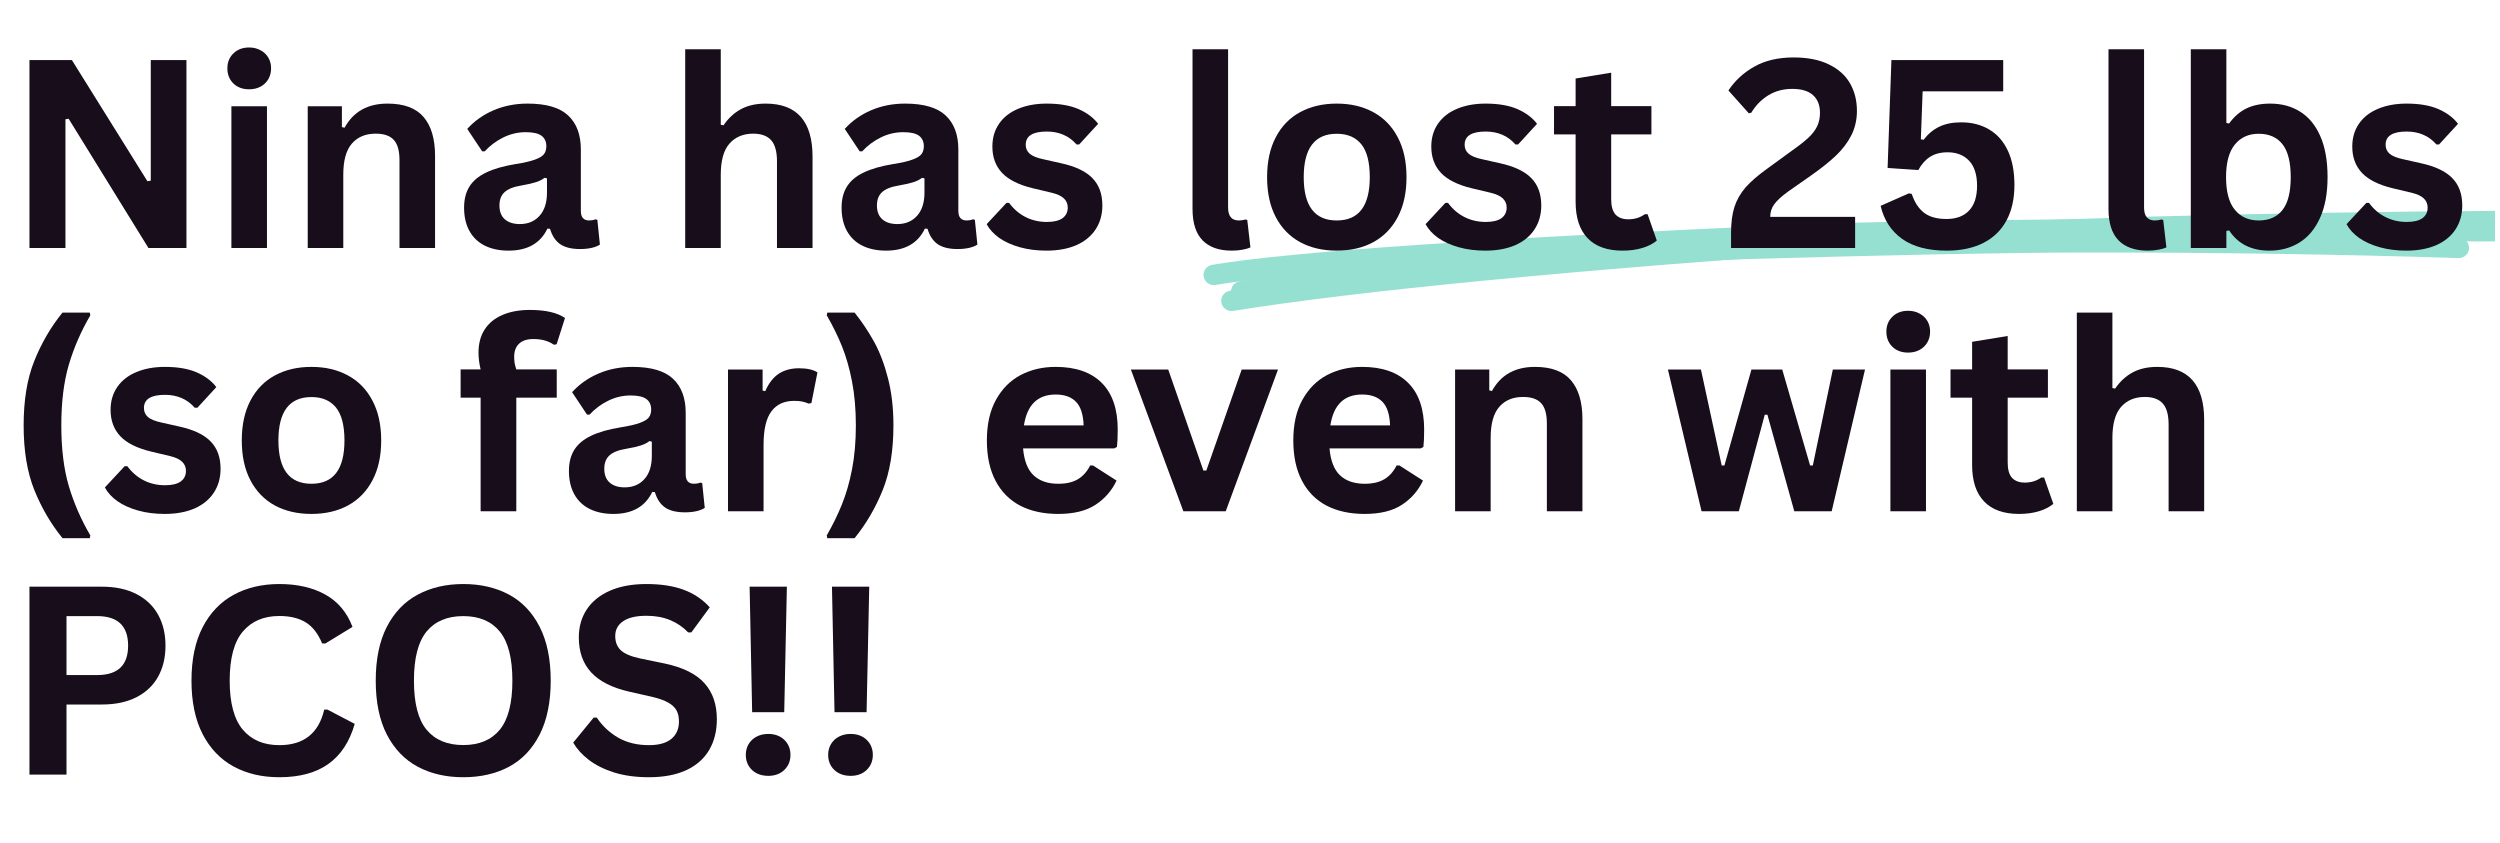
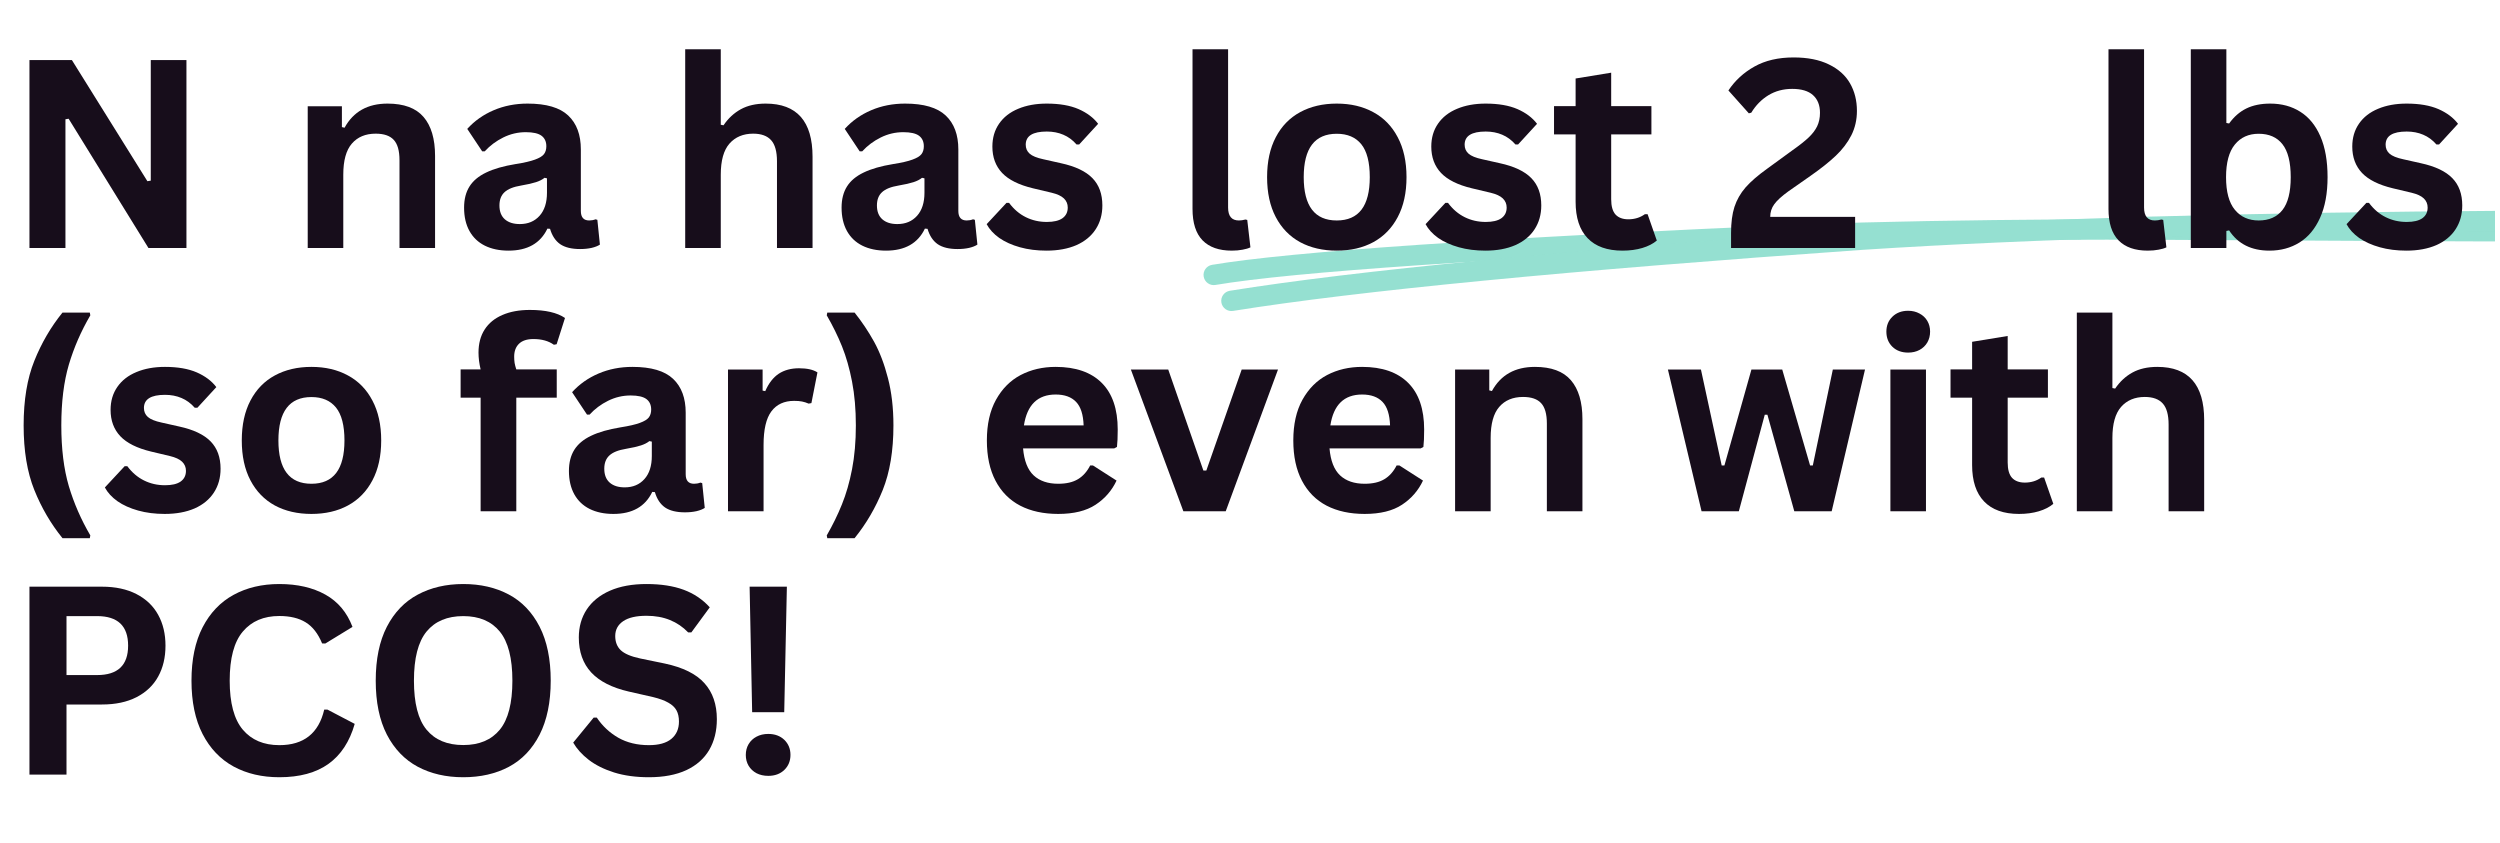
<svg xmlns="http://www.w3.org/2000/svg" width="492" zoomAndPan="magnify" viewBox="0 0 369 124.5" height="166" preserveAspectRatio="xMidYMid meet" version="1.0">
  <defs>
    <g />
    <clipPath id="b9e53fa669">
      <path d="M 177.52 32 L 368.262 32 L 368.262 43 L 177.52 43 Z M 177.52 32 " clip-rule="nonzero" />
    </clipPath>
    <clipPath id="e02ae4211b">
      <path d="M 180 31.016 L 368.262 31.016 L 368.262 45.957 L 180 45.957 Z M 180 31.016 " clip-rule="nonzero" />
    </clipPath>
  </defs>
  <g clip-path="url(#b9e53fa669)">
    <path fill="#95e0d1" d="M 178.898 39.09 C 190.43 37.141 219.715 35.141 266.746 33.09 L 266.762 33.09 C 277.438 32.715 290.203 32.48 305.055 32.383 C 308.66 32.367 312.848 32.363 317.617 32.379 L 317.621 32.379 C 351.434 32.57 368.766 32.648 369.613 32.617 C 368.688 32.652 368.219 33.145 368.203 34.09 L 368.203 34.145 C 368.219 35.078 368.684 35.566 369.594 35.617 C 369.594 35.617 369.59 35.617 369.586 35.617 C 368.758 35.578 368.113 34.875 368.152 34.043 C 368.191 33.211 368.898 32.57 369.727 32.609 C 369.734 32.609 369.742 32.609 369.75 32.609 C 370.707 32.66 371.195 33.152 371.211 34.09 L 371.211 34.145 C 371.195 35.094 370.699 35.586 369.73 35.625 C 368.836 35.66 351.461 35.582 317.605 35.391 L 317.609 35.391 C 312.844 35.375 308.664 35.375 305.07 35.395 L 305.074 35.395 C 290.25 35.492 277.516 35.727 266.863 36.098 L 266.879 36.098 C 219.969 38.141 190.809 40.129 179.398 42.059 C 178.578 42.199 177.801 41.645 177.664 40.824 C 177.523 40.008 178.078 39.23 178.898 39.09 Z M 178.898 39.09 " fill-opacity="0.996" fill-rule="nonzero" />
  </g>
  <g clip-path="url(#e02ae4211b)">
    <path fill="#95e0d1" d="M 181.52 42.918 C 199.945 39.953 231.102 36.934 274.988 33.855 L 274.996 33.855 C 299.574 32.258 331.602 31.344 371.078 31.102 C 371.91 31.098 372.59 31.766 372.594 32.598 C 372.598 33.43 371.93 34.105 371.098 34.113 C 331.68 34.352 299.711 35.266 275.191 36.859 L 275.199 36.855 C 231.402 39.93 200.336 42.941 182 45.891 C 181.18 46.023 180.406 45.465 180.273 44.645 C 180.141 43.824 180.699 43.051 181.52 42.918 Z M 181.52 42.918 " fill-opacity="0.996" fill-rule="nonzero" />
  </g>
-   <path fill="#95e0d1" d="M 182.863 41.547 C 194.484 38.836 219.301 36.738 257.312 35.246 L 257.328 35.246 C 278.973 34.621 295.527 34.293 306.992 34.262 C 326.145 34.234 344.805 34.508 362.973 35.078 C 363.805 35.105 364.457 35.801 364.43 36.633 C 364.406 37.461 363.711 38.113 362.879 38.09 C 344.742 37.516 326.117 37.246 306.996 37.273 L 307 37.273 C 295.562 37.301 279.035 37.629 257.414 38.254 L 257.43 38.254 C 219.609 39.738 194.98 41.812 183.547 44.477 C 182.734 44.668 181.926 44.164 181.738 43.355 C 181.551 42.543 182.051 41.734 182.863 41.547 Z M 182.863 41.547 " fill-opacity="0.996" fill-rule="nonzero" />
  <g fill="#170d1b" fill-opacity="1">
    <g transform="translate(0.738, 36.603)">
      <g>
        <path d="M 8.922 0 L 3.609 0 L 3.609 -27.734 L 9.875 -27.734 L 21.016 -9.859 L 21.516 -9.938 L 21.516 -27.734 L 26.781 -27.734 L 26.781 0 L 21.172 0 L 9.391 -19.078 L 8.922 -19 Z M 8.922 0 " />
      </g>
    </g>
  </g>
  <g fill="#170d1b" fill-opacity="1">
    <g transform="translate(31.138, 36.603)">
      <g>
+         </g>
+     </g>
+   </g>
+   <g fill="#170d1b" fill-opacity="1">
+     <g transform="translate(42.403, 36.603)">
+       <g>
+         <path d="M 3.016 0 L 3.016 -20.922 L 8.062 -20.922 L 8.062 -17.844 L 8.453 -17.75 C 9.754 -20.125 11.867 -21.312 14.797 -21.312 C 17.211 -21.312 18.984 -20.656 20.109 -19.344 C 21.242 -18.031 21.812 -16.113 21.812 -13.594 L 21.812 0 L 16.562 0 L 16.562 -12.953 C 16.562 -14.348 16.281 -15.348 15.719 -15.953 C 15.164 -16.566 14.273 -16.875 13.047 -16.875 C 11.547 -16.875 10.375 -16.383 9.531 -15.406 C 8.688 -14.438 8.266 -12.91 8.266 -10.828 L 8.266 0 Z M 3.016 0 " />
+       </g>
+     </g>
+   </g>
+   <g fill="#170d1b" fill-opacity="1">
+     <g transform="translate(66.905, 36.603)">
+       <g>
+         <path d="M 8.156 0.391 C 6.812 0.391 5.645 0.145 4.656 -0.344 C 3.676 -0.832 2.922 -1.551 2.391 -2.5 C 1.859 -3.457 1.594 -4.609 1.594 -5.953 C 1.594 -7.191 1.859 -8.234 2.391 -9.078 C 2.922 -9.922 3.742 -10.609 4.859 -11.141 C 5.973 -11.68 7.426 -12.098 9.219 -12.391 C 10.469 -12.586 11.414 -12.805 12.062 -13.047 C 12.719 -13.285 13.16 -13.555 13.391 -13.859 C 13.617 -14.16 13.734 -14.547 13.734 -15.016 C 13.734 -15.691 13.5 -16.207 13.031 -16.562 C 12.562 -16.914 11.785 -17.094 10.703 -17.094 C 9.535 -17.094 8.426 -16.832 7.375 -16.312 C 6.32 -15.789 5.41 -15.109 4.641 -14.266 L 4.266 -14.266 L 2.062 -17.578 C 3.125 -18.754 4.422 -19.672 5.953 -20.328 C 7.484 -20.984 9.156 -21.312 10.969 -21.312 C 13.727 -21.312 15.727 -20.723 16.969 -19.547 C 18.207 -18.379 18.828 -16.711 18.828 -14.547 L 18.828 -5.469 C 18.828 -4.531 19.238 -4.062 20.062 -4.062 C 20.383 -4.062 20.695 -4.117 21 -4.234 L 21.266 -4.156 L 21.641 -0.5 C 21.348 -0.301 20.941 -0.141 20.422 -0.016 C 19.91 0.098 19.344 0.156 18.719 0.156 C 17.469 0.156 16.488 -0.082 15.781 -0.562 C 15.082 -1.051 14.582 -1.805 14.281 -2.828 L 13.891 -2.859 C 12.859 -0.691 10.945 0.391 8.156 0.391 Z M 9.828 -3.531 C 11.035 -3.531 12.004 -3.938 12.734 -4.75 C 13.461 -5.562 13.828 -6.695 13.828 -8.156 L 13.828 -10.281 L 13.469 -10.359 C 13.145 -10.098 12.727 -9.883 12.219 -9.719 C 11.707 -9.551 10.973 -9.383 10.016 -9.219 C 8.879 -9.031 8.062 -8.703 7.562 -8.234 C 7.062 -7.773 6.812 -7.125 6.812 -6.281 C 6.812 -5.383 7.078 -4.703 7.609 -4.234 C 8.141 -3.766 8.879 -3.531 9.828 -3.531 Z M 9.828 -3.531 " />
+       </g>
+     </g>
+   </g>
+   <g fill="#170d1b" fill-opacity="1">
+     <g transform="translate(88.961, 36.603)">
+       <g />
+     </g>
+   </g>
+   <g fill="#170d1b" fill-opacity="1">
+     <g transform="translate(98.12, 36.603)">
+       <g>
+         <path d="M 3.016 0 L 3.016 -29.328 L 8.266 -29.328 L 8.266 -18.188 L 8.672 -18.109 C 9.367 -19.141 10.223 -19.93 11.234 -20.484 C 12.242 -21.035 13.461 -21.312 14.891 -21.312 C 19.504 -21.312 21.812 -18.695 21.812 -13.469 L 21.812 0 L 16.562 0 L 16.562 -12.797 C 16.562 -14.234 16.273 -15.27 15.703 -15.906 C 15.129 -16.551 14.242 -16.875 13.047 -16.875 C 11.578 -16.875 10.41 -16.383 9.547 -15.406 C 8.691 -14.426 8.266 -12.898 8.266 -10.828 L 8.266 0 Z M 3.016 0 " />
+       </g>
+     </g>
+   </g>
+   <g fill="#170d1b" fill-opacity="1">
+     <g transform="translate(122.623, 36.603)">
+       <g>
+         <path d="M 8.156 0.391 C 6.812 0.391 5.645 0.145 4.656 -0.344 C 3.676 -0.832 2.922 -1.551 2.391 -2.5 C 1.859 -3.457 1.594 -4.609 1.594 -5.953 C 1.594 -7.191 1.859 -8.234 2.391 -9.078 C 2.922 -9.922 3.742 -10.609 4.859 -11.141 C 5.973 -11.68 7.426 -12.098 9.219 -12.391 C 10.469 -12.586 11.414 -12.805 12.062 -13.047 C 12.719 -13.285 13.16 -13.555 13.391 -13.859 C 13.617 -14.16 13.734 -14.547 13.734 -15.016 C 13.734 -15.691 13.5 -16.207 13.031 -16.562 C 12.562 -16.914 11.785 -17.094 10.703 -17.094 C 9.535 -17.094 8.426 -16.832 7.375 -16.312 C 6.32 -15.789 5.41 -15.109 4.641 -14.266 L 4.266 -14.266 L 2.062 -17.578 C 3.125 -18.754 4.422 -19.672 5.953 -20.328 C 7.484 -20.984 9.156 -21.312 10.969 -21.312 C 13.727 -21.312 15.727 -20.723 16.969 -19.547 C 18.207 -18.379 18.828 -16.711 18.828 -14.547 L 18.828 -5.469 C 18.828 -4.531 19.238 -4.062 20.062 -4.062 C 20.383 -4.062 20.695 -4.117 21 -4.234 L 21.266 -4.156 L 21.641 -0.5 C 21.348 -0.301 20.941 -0.141 20.422 -0.016 C 19.91 0.098 19.344 0.156 18.719 0.156 C 17.469 0.156 16.488 -0.082 15.781 -0.562 C 15.082 -1.051 14.582 -1.805 14.281 -2.828 L 13.891 -2.859 C 12.859 -0.691 10.945 0.391 8.156 0.391 Z M 9.828 -3.531 C 11.035 -3.531 12.004 -3.938 12.734 -4.75 C 13.461 -5.562 13.828 -6.695 13.828 -8.156 L 13.828 -10.281 L 13.469 -10.359 C 13.145 -10.098 12.727 -9.883 12.219 -9.719 C 11.707 -9.551 10.973 -9.383 10.016 -9.219 C 8.879 -9.031 8.062 -8.703 7.562 -8.234 C 7.062 -7.773 6.812 -7.125 6.812 -6.281 C 6.812 -5.383 7.078 -4.703 7.609 -4.234 C 8.141 -3.766 8.879 -3.531 9.828 -3.531 Z M 9.828 -3.531 " />
+       </g>
+     </g>
+   </g>
+   <g fill="#170d1b" fill-opacity="1">
+     <g transform="translate(144.678, 36.603)">
+       <g>
+         <path d="M 9.781 0.391 C 8.352 0.391 7.047 0.223 5.859 -0.109 C 4.672 -0.441 3.656 -0.898 2.812 -1.484 C 1.977 -2.078 1.359 -2.754 0.953 -3.516 L 3.875 -6.656 L 4.266 -6.656 C 4.961 -5.719 5.785 -5.016 6.734 -4.547 C 7.68 -4.078 8.711 -3.844 9.828 -3.844 C 10.848 -3.844 11.617 -4.023 12.141 -4.391 C 12.66 -4.766 12.922 -5.289 12.922 -5.969 C 12.922 -6.5 12.734 -6.945 12.359 -7.312 C 11.984 -7.676 11.379 -7.957 10.547 -8.156 L 7.781 -8.812 C 5.707 -9.312 4.191 -10.066 3.234 -11.078 C 2.273 -12.098 1.797 -13.395 1.797 -14.969 C 1.797 -16.27 2.129 -17.398 2.797 -18.359 C 3.461 -19.316 4.398 -20.047 5.609 -20.547 C 6.816 -21.055 8.223 -21.312 9.828 -21.312 C 11.711 -21.312 13.273 -21.039 14.516 -20.5 C 15.754 -19.957 16.719 -19.234 17.406 -18.328 L 14.609 -15.281 L 14.219 -15.281 C 13.645 -15.938 12.992 -16.414 12.266 -16.719 C 11.535 -17.031 10.723 -17.188 9.828 -17.188 C 7.754 -17.188 6.719 -16.539 6.719 -15.25 C 6.719 -14.707 6.91 -14.266 7.297 -13.922 C 7.68 -13.578 8.359 -13.301 9.328 -13.094 L 11.906 -12.516 C 14.031 -12.055 15.582 -11.32 16.562 -10.312 C 17.539 -9.312 18.031 -7.969 18.031 -6.281 C 18.031 -4.945 17.703 -3.773 17.047 -2.766 C 16.391 -1.754 15.441 -0.973 14.203 -0.422 C 12.961 0.117 11.488 0.391 9.781 0.391 Z M 9.781 0.391 " />
+       </g>
+     </g>
+   </g>
+   <g fill="#170d1b" fill-opacity="1">
+     <g transform="translate(163.965, 36.603)">
+       <g />
+     </g>
+   </g>
+   <g fill="#170d1b" fill-opacity="1">
+     <g transform="translate(173.125, 36.603)">
+       <g>
+         <path d="M 8.688 0.391 C 6.801 0.391 5.363 -0.113 4.375 -1.125 C 3.383 -2.145 2.891 -3.691 2.891 -5.766 L 2.891 -29.328 L 8.141 -29.328 L 8.141 -5.969 C 8.141 -4.695 8.672 -4.062 9.734 -4.062 C 10.035 -4.062 10.359 -4.109 10.703 -4.203 L 10.969 -4.141 L 11.438 -0.094 C 11.145 0.051 10.758 0.164 10.281 0.25 C 9.801 0.344 9.27 0.391 8.688 0.391 Z M 8.688 0.391 " />
+       </g>
+     </g>
+   </g>
+   <g fill="#170d1b" fill-opacity="1">
+     <g transform="translate(185.148, 36.603)">
+       <g>
+         <path d="M 12.156 0.391 C 10.102 0.391 8.301 -0.023 6.75 -0.859 C 5.207 -1.703 4.008 -2.938 3.156 -4.562 C 2.301 -6.188 1.875 -8.148 1.875 -10.453 C 1.875 -12.754 2.301 -14.719 3.156 -16.344 C 4.008 -17.977 5.207 -19.211 6.75 -20.047 C 8.301 -20.891 10.102 -21.312 12.156 -21.312 C 14.207 -21.312 16.004 -20.891 17.547 -20.047 C 19.098 -19.211 20.301 -17.977 21.156 -16.344 C 22.02 -14.719 22.453 -12.754 22.453 -10.453 C 22.453 -8.148 22.02 -6.188 21.156 -4.562 C 20.301 -2.938 19.098 -1.703 17.547 -0.859 C 16.004 -0.023 14.207 0.391 12.156 0.391 Z M 12.156 -4.062 C 15.406 -4.062 17.031 -6.191 17.031 -10.453 C 17.031 -12.66 16.613 -14.281 15.781 -15.312 C 14.945 -16.344 13.738 -16.859 12.156 -16.859 C 8.906 -16.859 7.281 -14.723 7.281 -10.453 C 7.281 -6.191 8.906 -4.062 12.156 -4.062 Z M 12.156 -4.062 " />
+       </g>
+     </g>
+   </g>
+   <g fill="#170d1b" fill-opacity="1">
+     <g transform="translate(209.461, 36.603)">
+       <g>
+         <path d="M 9.781 0.391 C 8.352 0.391 7.047 0.223 5.859 -0.109 C 4.672 -0.441 3.656 -0.898 2.812 -1.484 C 1.977 -2.078 1.359 -2.754 0.953 -3.516 L 3.875 -6.656 L 4.266 -6.656 C 4.961 -5.719 5.785 -5.016 6.734 -4.547 C 7.68 -4.078 8.711 -3.844 9.828 -3.844 C 10.848 -3.844 11.617 -4.023 12.141 -4.391 C 12.66 -4.766 12.922 -5.289 12.922 -5.969 C 12.922 -6.5 12.734 -6.945 12.359 -7.312 C 11.984 -7.676 11.379 -7.957 10.547 -8.156 L 7.781 -8.812 C 5.707 -9.312 4.191 -10.066 3.234 -11.078 C 2.273 -12.098 1.797 -13.395 1.797 -14.969 C 1.797 -16.27 2.129 -17.398 2.797 -18.359 C 3.461 -19.316 4.398 -20.047 5.609 -20.547 C 6.816 -21.055 8.223 -21.312 9.828 -21.312 C 11.711 -21.312 13.273 -21.039 14.516 -20.5 C 15.754 -19.957 16.719 -19.234 17.406 -18.328 L 14.609 -15.281 L 14.219 -15.281 C 13.645 -15.938 12.992 -16.414 12.266 -16.719 C 11.535 -17.031 10.723 -17.188 9.828 -17.188 C 7.754 -17.188 6.719 -16.539 6.719 -15.25 C 6.719 -14.707 6.91 -14.266 7.297 -13.922 C 7.68 -13.578 8.359 -13.301 9.328 -13.094 L 11.906 -12.516 C 14.031 -12.055 15.582 -11.32 16.562 -10.312 C 17.539 -9.312 18.031 -7.969 18.031 -6.281 C 18.031 -4.945 17.703 -3.773 17.047 -2.766 C 16.391 -1.754 15.441 -0.973 14.203 -0.422 C 12.961 0.117 11.488 0.391 9.781 0.391 Z M 9.781 0.391 " />
+       </g>
+     </g>
+   </g>
+   <g fill="#170d1b" fill-opacity="1">
+     <g transform="translate(228.748, 36.603)">
+       <g>
+         <path d="M 14.438 -4.984 L 15.797 -1.094 C 15.234 -0.625 14.52 -0.258 13.656 0 C 12.789 0.258 11.816 0.391 10.734 0.391 C 8.473 0.391 6.754 -0.223 5.578 -1.453 C 4.398 -2.68 3.812 -4.473 3.812 -6.828 L 3.812 -16.766 L 0.625 -16.766 L 0.625 -20.938 L 3.812 -20.938 L 3.812 -25.016 L 9.062 -25.875 L 9.062 -20.938 L 15 -20.938 L 15 -16.766 L 9.062 -16.766 L 9.062 -7.203 C 9.062 -6.172 9.273 -5.414 9.703 -4.938 C 10.141 -4.469 10.77 -4.234 11.594 -4.234 C 12.52 -4.234 13.332 -4.484 14.031 -4.984 Z M 14.438 -4.984 " />
+       </g>
+     </g>
+   </g>
+   <g fill="#170d1b" fill-opacity="1">
+     <g transform="translate(254.16, 36.603)">
+       <g>
+         <path d="M 1.344 -2.203 C 1.344 -3.734 1.508 -5.02 1.844 -6.062 C 2.188 -7.113 2.734 -8.07 3.484 -8.938 C 4.242 -9.801 5.32 -10.734 6.719 -11.734 L 10.406 -14.422 C 11.426 -15.141 12.219 -15.766 12.781 -16.297 C 13.344 -16.828 13.766 -17.379 14.047 -17.953 C 14.328 -18.535 14.469 -19.203 14.469 -19.953 C 14.469 -21.078 14.125 -21.945 13.438 -22.562 C 12.758 -23.176 11.738 -23.484 10.375 -23.484 C 9.062 -23.484 7.891 -23.172 6.859 -22.547 C 5.836 -21.922 4.992 -21.062 4.328 -19.969 L 3.969 -19.875 L 0.953 -23.25 C 1.93 -24.719 3.211 -25.895 4.797 -26.781 C 6.391 -27.676 8.316 -28.125 10.578 -28.125 C 12.648 -28.125 14.383 -27.781 15.781 -27.094 C 17.188 -26.414 18.227 -25.484 18.906 -24.297 C 19.582 -23.117 19.922 -21.766 19.922 -20.234 C 19.922 -18.922 19.645 -17.719 19.094 -16.625 C 18.539 -15.539 17.773 -14.535 16.797 -13.609 C 15.828 -12.691 14.582 -11.703 13.062 -10.641 L 9.781 -8.344 C 8.801 -7.633 8.113 -7.004 7.719 -6.453 C 7.32 -5.91 7.125 -5.289 7.125 -4.594 L 19.656 -4.594 L 19.656 0 L 1.344 0 Z M 1.344 -2.203 " />
+       </g>
+     </g>
+   </g>
+   <g fill="#170d1b" fill-opacity="1">
+     <g transform="translate(275.798, 36.603)">
+       <g>
+         </g>
+     </g>
+   </g>
+   <g fill="#170d1b" fill-opacity="1">
+     <g transform="translate(299.163, 36.603)">
+       <g />
+     </g>
+   </g>
+   <g fill="#170d1b" fill-opacity="1">
+     <g transform="translate(308.322, 36.603)">
+       <g>
+         <path d="M 8.688 0.391 C 6.801 0.391 5.363 -0.113 4.375 -1.125 C 3.383 -2.145 2.891 -3.691 2.891 -5.766 L 2.891 -29.328 L 8.141 -29.328 L 8.141 -5.969 C 8.141 -4.695 8.672 -4.062 9.734 -4.062 C 10.035 -4.062 10.359 -4.109 10.703 -4.203 L 10.969 -4.141 L 11.438 -0.094 C 11.145 0.051 10.758 0.164 10.281 0.25 C 9.801 0.344 9.27 0.391 8.688 0.391 Z M 8.688 0.391 " />
+       </g>
+     </g>
+   </g>
+   <g fill="#170d1b" fill-opacity="1">
+     <g transform="translate(320.346, 36.603)">
+       <g>
+         <path d="M 14.625 0.391 C 11.957 0.391 9.973 -0.602 8.672 -2.594 L 8.266 -2.516 L 8.266 0 L 3.016 0 L 3.016 -29.328 L 8.266 -29.328 L 8.266 -18.453 L 8.672 -18.375 C 9.391 -19.375 10.238 -20.113 11.219 -20.594 C 12.195 -21.07 13.367 -21.312 14.734 -21.312 C 16.43 -21.312 17.91 -20.91 19.172 -20.109 C 20.441 -19.316 21.43 -18.109 22.141 -16.484 C 22.848 -14.859 23.203 -12.848 23.203 -10.453 C 23.203 -8.078 22.832 -6.078 22.094 -4.453 C 21.363 -2.828 20.352 -1.613 19.062 -0.812 C 17.77 -0.008 16.289 0.391 14.625 0.391 Z M 13.031 -4.062 C 14.57 -4.062 15.742 -4.578 16.547 -5.609 C 17.359 -6.641 17.766 -8.254 17.766 -10.453 C 17.766 -12.66 17.359 -14.281 16.547 -15.312 C 15.742 -16.344 14.57 -16.859 13.031 -16.859 C 11.551 -16.859 10.379 -16.328 9.516 -15.266 C 8.648 -14.203 8.219 -12.598 8.219 -10.453 C 8.219 -8.297 8.648 -6.691 9.516 -5.641 C 10.379 -4.586 11.551 -4.062 13.031 -4.062 Z M 13.031 -4.062 " />
+       </g>
+     </g>
+   </g>
+   <g fill="#170d1b" fill-opacity="1">
+     <g transform="translate(345.398, 36.603)">
+       <g>
+         <path d="M 9.781 0.391 C 8.352 0.391 7.047 0.223 5.859 -0.109 C 4.672 -0.441 3.656 -0.898 2.812 -1.484 C 1.977 -2.078 1.359 -2.754 0.953 -3.516 L 3.875 -6.656 L 4.266 -6.656 C 4.961 -5.719 5.785 -5.016 6.734 -4.547 C 7.68 -4.078 8.711 -3.844 9.828 -3.844 C 10.848 -3.844 11.617 -4.023 12.141 -4.391 C 12.66 -4.766 12.922 -5.289 12.922 -5.969 C 12.922 -6.5 12.734 -6.945 12.359 -7.312 C 11.984 -7.676 11.379 -7.957 10.547 -8.156 L 7.781 -8.812 C 5.707 -9.312 4.191 -10.066 3.234 -11.078 C 2.273 -12.098 1.797 -13.395 1.797 -14.969 C 1.797 -16.27 2.129 -17.398 2.797 -18.359 C 3.461 -19.316 4.398 -20.047 5.609 -20.547 C 6.816 -21.055 8.223 -21.312 9.828 -21.312 C 11.711 -21.312 13.273 -21.039 14.516 -20.5 C 15.754 -19.957 16.719 -19.234 17.406 -18.328 L 14.609 -15.281 L 14.219 -15.281 C 13.645 -15.938 12.992 -16.414 12.266 -16.719 C 11.535 -17.031 10.723 -17.188 9.828 -17.188 C 7.754 -17.188 6.719 -16.539 6.719 -15.25 C 6.719 -14.707 6.91 -14.266 7.297 -13.922 C 7.68 -13.578 8.359 -13.301 9.328 -13.094 L 11.906 -12.516 C 14.031 -12.055 15.582 -11.32 16.562 -10.312 C 17.539 -9.312 18.031 -7.969 18.031 -6.281 C 18.031 -4.945 17.703 -3.773 17.047 -2.766 C 16.391 -1.754 15.441 -0.973 14.203 -0.422 C 12.961 0.117 11.488 0.391 9.781 0.391 Z M 9.781 0.391 " />
+       </g>
+     </g>
+   </g>
+   <g fill="#170d1b" fill-opacity="1">
+     <g transform="translate(0.738, 75.465)">
+       <g>
+         <path d="M 8.484 3.969 C 6.766 1.844 5.379 -0.523 4.328 -3.141 C 3.273 -5.766 2.75 -8.941 2.75 -12.672 C 2.75 -16.41 3.273 -19.586 4.328 -22.203 C 5.379 -24.828 6.766 -27.203 8.484 -29.328 L 12.516 -29.328 L 12.594 -28.922 C 11.227 -26.586 10.172 -24.16 9.422 -21.641 C 8.68 -19.117 8.312 -16.129 8.312 -12.672 C 8.312 -9.211 8.68 -6.223 9.422 -3.703 C 10.172 -1.191 11.227 1.227 12.594 3.562 L 12.516 3.969 Z M 8.484 3.969 " />
+       </g>
+     </g>
+   </g>
+   <g fill="#170d1b" fill-opacity="1">
+     <g transform="translate(14.525, 75.465)">
+       <g>
+         <path d="M 9.781 0.391 C 8.352 0.391 7.047 0.223 5.859 -0.109 C 4.672 -0.441 3.656 -0.898 2.812 -1.484 C 1.977 -2.078 1.359 -2.754 0.953 -3.516 L 3.875 -6.656 L 4.266 -6.656 C 4.961 -5.719 5.785 -5.016 6.734 -4.547 C 7.68 -4.078 8.711 -3.844 9.828 -3.844 C 10.848 -3.844 11.617 -4.023 12.141 -4.391 C 12.66 -4.766 12.922 -5.289 12.922 -5.969 C 12.922 -6.5 12.734 -6.945 12.359 -7.312 C 11.984 -7.676 11.379 -7.957 10.547 -8.156 L 7.781 -8.812 C 5.707 -9.312 4.191 -10.066 3.234 -11.078 C 2.273 -12.098 1.797 -13.395 1.797 -14.969 C 1.797 -16.27 2.129 -17.398 2.797 -18.359 C 3.461 -19.316 4.398 -20.047 5.609 -20.547 C 6.816 -21.055 8.223 -21.312 9.828 -21.312 C 11.711 -21.312 13.273 -21.039 14.516 -20.5 C 15.754 -19.957 16.719 -19.234 17.406 -18.328 L 14.609 -15.281 L 14.219 -15.281 C 13.645 -15.938 12.992 -16.414 12.266 -16.719 C 11.535 -17.031 10.723 -17.188 9.828 -17.188 C 7.754 -17.188 6.719 -16.539 6.719 -15.25 C 6.719 -14.707 6.91 -14.266 7.297 -13.922 C 7.68 -13.578 8.359 -13.301 9.328 -13.094 L 11.906 -12.516 C 14.031 -12.055 15.582 -11.32 16.562 -10.312 C 17.539 -9.312 18.031 -7.969 18.031 -6.281 C 18.031 -4.945 17.703 -3.773 17.047 -2.766 C 16.391 -1.754 15.441 -0.973 14.203 -0.422 C 12.961 0.117 11.488 0.391 9.781 0.391 Z M 9.781 0.391 " />
+       </g>
+     </g>
+   </g>
+   <g fill="#170d1b" fill-opacity="1">
+     <g transform="translate(33.812, 75.465)">
+       <g>
+         <path d="M 12.156 0.391 C 10.102 0.391 8.301 -0.023 6.75 -0.859 C 5.207 -1.703 4.008 -2.938 3.156 -4.562 C 2.301 -6.188 1.875 -8.148 1.875 -10.453 C 1.875 -12.754 2.301 -14.719 3.156 -16.344 C 4.008 -17.977 5.207 -19.211 6.75 -20.047 C 8.301 -20.891 10.102 -21.312 12.156 -21.312 C 14.207 -21.312 16.004 -20.891 17.547 -20.047 C 19.098 -19.211 20.301 -17.977 21.156 -16.344 C 22.02 -14.719 22.453 -12.754 22.453 -10.453 C 22.453 -8.148 22.02 -6.188 21.156 -4.562 C 20.301 -2.938 19.098 -1.703 17.547 -0.859 C 16.004 -0.023 14.207 0.391 12.156 0.391 Z M 12.156 -4.062 C 15.406 -4.062 17.031 -6.191 17.031 -10.453 C 17.031 -12.66 16.613 -14.281 15.781 -15.312 C 14.945 -16.344 13.738 -16.859 12.156 -16.859 C 8.906 -16.859 7.281 -14.723 7.281 -10.453 C 7.281 -6.191 8.906 -4.062 12.156 -4.062 Z M 12.156 -4.062 " />
+       </g>
+     </g>
+   </g>
+   <g fill="#170d1b" fill-opacity="1">
+     <g transform="translate(58.124, 75.465)">
+       <g />
+     </g>
+   </g>
+   <g fill="#170d1b" fill-opacity="1">
+     <g transform="translate(67.284, 75.465)">
+       <g>
+         <path d="M 3.656 0 L 3.656 -16.766 L 0.703 -16.766 L 0.703 -20.938 L 3.656 -20.938 C 3.445 -21.82 3.344 -22.648 3.344 -23.422 C 3.344 -24.754 3.645 -25.891 4.25 -26.828 C 4.852 -27.766 5.723 -28.477 6.859 -28.969 C 8.004 -29.469 9.359 -29.719 10.922 -29.719 C 13.234 -29.719 14.961 -29.32 16.109 -28.531 L 14.875 -24.656 L 14.469 -24.578 C 13.688 -25.141 12.68 -25.422 11.453 -25.422 C 10.504 -25.422 9.789 -25.188 9.312 -24.719 C 8.844 -24.258 8.609 -23.629 8.609 -22.828 C 8.609 -22.492 8.629 -22.18 8.672 -21.891 C 8.723 -21.609 8.805 -21.289 8.922 -20.938 L 14.891 -20.938 L 14.891 -16.766 L 8.922 -16.766 L 8.922 0 Z M 3.656 0 " />
+       </g>
+     </g>
+   </g>
+   <g fill="#170d1b" fill-opacity="1">
+     <g transform="translate(82.38, 75.465)">
+       <g>
+         <path d="M 8.156 0.391 C 6.812 0.391 5.645 0.145 4.656 -0.344 C 3.676 -0.832 2.922 -1.551 2.391 -2.5 C 1.859 -3.457 1.594 -4.609 1.594 -5.953 C 1.594 -7.191 1.859 -8.234 2.391 -9.078 C 2.922 -9.922 3.742 -10.609 4.859 -11.141 C 5.973 -11.68 7.426 -12.098 9.219 -12.391 C 10.469 -12.586 11.414 -12.805 12.062 -13.047 C 12.719 -13.285 13.16 -13.555 13.391 -13.859 C 13.617 -14.16 13.734 -14.547 13.734 -15.016 C 13.734 -15.691 13.5 -16.207 13.031 -16.562 C 12.562 -16.914 11.785 -17.094 10.703 -17.094 C 9.535 -17.094 8.426 -16.832 7.375 -16.312 C 6.32 -15.789 5.41 -15.109 4.641 -14.266 L 4.266 -14.266 L 2.062 -17.578 C 3.125 -18.754 4.422 -19.672 5.953 -20.328 C 7.484 -20.984 9.156 -21.312 10.969 -21.312 C 13.727 -21.312 15.727 -20.723 16.969 -19.547 C 18.207 -18.379 18.828 -16.711 18.828 -14.547 L 18.828 -5.469 C 18.828 -4.531 19.238 -4.062 20.062 -4.062 C 20.383 -4.062 20.695 -4.117 21 -4.234 L 21.266 -4.156 L 21.641 -0.5 C 21.348 -0.301 20.941 -0.141 20.422 -0.016 C 19.91 0.098 19.344 0.156 18.719 0.156 C 17.469 0.156 16.488 -0.082 15.781 -0.562 C 15.082 -1.051 14.582 -1.805 14.281 -2.828 L 13.891 -2.859 C 12.859 -0.691 10.945 0.391 8.156 0.391 Z M 9.828 -3.531 C 11.035 -3.531 12.004 -3.938 12.734 -4.75 C 13.461 -5.562 13.828 -6.695 13.828 -8.156 L 13.828 -10.281 L 13.469 -10.359 C 13.145 -10.098 12.727 -9.883 12.219 -9.719 C 11.707 -9.551 10.973 -9.383 10.016 -9.219 C 8.879 -9.031 8.062 -8.703 7.562 -8.234 C 7.062 -7.773 6.812 -7.125 6.812 -6.281 C 6.812 -5.383 7.078 -4.703 7.609 -4.234 C 8.141 -3.766 8.879 -3.531 9.828 -3.531 Z M 9.828 -3.531 " />
+       </g>
+     </g>
+   </g>
+   <g fill="#170d1b" fill-opacity="1">
+     <g transform="translate(104.436, 75.465)">
+       <g>
+         <path d="M 3.016 0 L 3.016 -20.922 L 8.125 -20.922 L 8.125 -17.812 L 8.516 -17.734 C 9.023 -18.898 9.688 -19.754 10.5 -20.297 C 11.32 -20.836 12.32 -21.109 13.5 -21.109 C 14.688 -21.109 15.594 -20.906 16.219 -20.5 L 15.328 -15.969 L 14.922 -15.891 C 14.586 -16.035 14.258 -16.141 13.938 -16.203 C 13.625 -16.266 13.238 -16.297 12.781 -16.297 C 11.312 -16.297 10.191 -15.781 9.422 -14.75 C 8.648 -13.719 8.266 -12.062 8.266 -9.781 L 8.266 0 Z M 3.016 0 " />
+       </g>
+     </g>
+   </g>
+   <g fill="#170d1b" fill-opacity="1">
+     <g transform="translate(120.84, 75.465)">
+       <g>
+         <path d="M 1.188 3.562 C 2.062 2.051 2.805 0.531 3.422 -1 C 4.047 -2.531 4.547 -4.266 4.922 -6.203 C 5.297 -8.141 5.484 -10.297 5.484 -12.672 C 5.484 -15.047 5.297 -17.203 4.922 -19.141 C 4.547 -21.086 4.051 -22.82 3.438 -24.344 C 2.82 -25.875 2.07 -27.398 1.188 -28.922 L 1.266 -29.328 L 5.297 -29.328 C 6.379 -27.973 7.336 -26.539 8.172 -25.031 C 9.004 -23.52 9.688 -21.727 10.219 -19.656 C 10.758 -17.594 11.031 -15.266 11.031 -12.672 C 11.031 -8.941 10.504 -5.766 9.453 -3.141 C 8.398 -0.523 7.016 1.844 5.297 3.969 L 1.266 3.969 Z M 1.188 3.562 " />
+       </g>
+     </g>
+   </g>
+   <g fill="#170d1b" fill-opacity="1">
+     <g transform="translate(134.627, 75.465)">
+       <g />
+     </g>
+   </g>
+   <g fill="#170d1b" fill-opacity="1">
+     <g transform="translate(143.787, 75.465)">
+       <g>
+         <path d="M 20.672 -9.281 L 7.219 -9.281 C 7.375 -7.457 7.895 -6.129 8.781 -5.297 C 9.664 -4.473 10.875 -4.062 12.406 -4.062 C 13.602 -4.062 14.57 -4.285 15.312 -4.734 C 16.062 -5.18 16.664 -5.859 17.125 -6.766 L 17.531 -6.766 L 21.016 -4.531 C 20.328 -3.062 19.297 -1.875 17.922 -0.969 C 16.547 -0.062 14.707 0.391 12.406 0.391 C 10.238 0.391 8.367 -0.016 6.797 -0.828 C 5.223 -1.648 4.008 -2.875 3.156 -4.5 C 2.301 -6.125 1.875 -8.109 1.875 -10.453 C 1.875 -12.828 2.32 -14.828 3.219 -16.453 C 4.125 -18.086 5.336 -19.305 6.859 -20.109 C 8.391 -20.91 10.113 -21.312 12.031 -21.312 C 14.988 -21.312 17.254 -20.523 18.828 -18.953 C 20.398 -17.391 21.188 -15.094 21.188 -12.062 C 21.188 -10.957 21.148 -10.102 21.078 -9.5 Z M 16.156 -12.672 C 16.102 -14.266 15.734 -15.422 15.047 -16.141 C 14.359 -16.867 13.352 -17.234 12.031 -17.234 C 9.375 -17.234 7.812 -15.711 7.344 -12.672 Z M 16.156 -12.672 " />
+       </g>
+     </g>
+   </g>
+   <g fill="#170d1b" fill-opacity="1">
+     <g transform="translate(166.525, 75.465)">
+       <g>
+         <path d="M 14.391 0 L 8.141 0 L 0.391 -20.922 L 5.906 -20.922 L 11.094 -6.016 L 11.531 -6.016 L 16.75 -20.922 L 22.109 -20.922 Z M 14.391 0 " />
+       </g>
+     </g>
+   </g>
+   <g fill="#170d1b" fill-opacity="1">
+     <g transform="translate(189.017, 75.465)">
+       <g>
+         <path d="M 20.672 -9.281 L 7.219 -9.281 C 7.375 -7.457 7.895 -6.129 8.781 -5.297 C 9.664 -4.473 10.875 -4.062 12.406 -4.062 C 13.602 -4.062 14.57 -4.285 15.312 -4.734 C 16.062 -5.18 16.664 -5.859 17.125 -6.766 L 17.531 -6.766 L 21.016 -4.531 C 20.328 -3.062 19.297 -1.875 17.922 -0.969 C 16.547 -0.062 14.707 0.391 12.406 0.391 C 10.238 0.391 8.367 -0.016 6.797 -0.828 C 5.223 -1.648 4.008 -2.875 3.156 -4.5 C 2.301 -6.125 1.875 -8.109 1.875 -10.453 C 1.875 -12.828 2.32 -14.828 3.219 -16.453 C 4.125 -18.086 5.336 -19.305 6.859 -20.109 C 8.391 -20.91 10.113 -21.312 12.031 -21.312 C 14.988 -21.312 17.254 -20.523 18.828 -18.953 C 20.398 -17.391 21.188 -15.094 21.188 -12.062 C 21.188 -10.957 21.148 -10.102 21.078 -9.5 Z M 16.156 -12.672 C 16.102 -14.266 15.734 -15.422 15.047 -16.141 C 14.359 -16.867 13.352 -17.234 12.031 -17.234 C 9.375 -17.234 7.812 -15.711 7.344 -12.672 Z M 16.156 -12.672 " />
+       </g>
+     </g>
+   </g>
+   <g fill="#170d1b" fill-opacity="1">
+     <g transform="translate(211.755, 75.465)">
+       <g>
+         <path d="M 3.016 0 L 3.016 -20.922 L 8.062 -20.922 L 8.062 -17.844 L 8.453 -17.75 C 9.754 -20.125 11.867 -21.312 14.797 -21.312 C 17.211 -21.312 18.984 -20.656 20.109 -19.344 C 21.242 -18.031 21.812 -16.113 21.812 -13.594 L 21.812 0 L 16.562 0 L 16.562 -12.953 C 16.562 -14.348 16.281 -15.348 15.719 -15.953 C 15.164 -16.566 14.273 -16.875 13.047 -16.875 C 11.547 -16.875 10.375 -16.383 9.531 -15.406 C 8.688 -14.438 8.266 -12.91 8.266 -10.828 L 8.266 0 Z M 3.016 0 " />
+       </g>
+     </g>
+   </g>
+   <g fill="#170d1b" fill-opacity="1">
+     <g transform="translate(236.258, 75.465)">
+       <g />
+     </g>
+   </g>
+   <g fill="#170d1b" fill-opacity="1">
+     <g transform="translate(245.417, 75.465)">
+       <g>
+         <path d="M 11.234 0 L 5.734 0 L 0.766 -20.922 L 5.641 -20.922 L 8.703 -6.766 L 9.109 -6.766 L 13.094 -20.922 L 17.641 -20.922 L 21.75 -6.766 L 22.156 -6.766 L 25.109 -20.922 L 29.859 -20.922 L 24.938 0 L 19.422 0 L 15.453 -14.25 L 15.062 -14.25 Z M 11.234 0 " />
+       </g>
+     </g>
+   </g>
+   <g fill="#170d1b" fill-opacity="1">
+     <g transform="translate(276.007, 75.465)">
+       <g>
        <path d="M 5.641 -23.422 C 4.68 -23.422 3.906 -23.707 3.312 -24.281 C 2.719 -24.863 2.422 -25.609 2.422 -26.516 C 2.422 -27.41 2.719 -28.145 3.312 -28.719 C 3.906 -29.301 4.68 -29.594 5.641 -29.594 C 6.266 -29.594 6.82 -29.457 7.312 -29.188 C 7.812 -28.926 8.195 -28.562 8.469 -28.094 C 8.738 -27.633 8.875 -27.109 8.875 -26.516 C 8.875 -25.922 8.738 -25.391 8.469 -24.922 C 8.195 -24.453 7.812 -24.082 7.312 -23.812 C 6.82 -23.551 6.266 -23.422 5.641 -23.422 Z M 3.016 0 L 3.016 -20.922 L 8.266 -20.922 L 8.266 0 Z M 3.016 0 " />
      </g>
    </g>
  </g>
  <g fill="#170d1b" fill-opacity="1">
-     <g transform="translate(42.403, 36.603)">
-       <g>
-         <path d="M 3.016 0 L 3.016 -20.922 L 8.062 -20.922 L 8.062 -17.844 L 8.453 -17.75 C 9.754 -20.125 11.867 -21.312 14.797 -21.312 C 17.211 -21.312 18.984 -20.656 20.109 -19.344 C 21.242 -18.031 21.812 -16.113 21.812 -13.594 L 21.812 0 L 16.562 0 L 16.562 -12.953 C 16.562 -14.348 16.281 -15.348 15.719 -15.953 C 15.164 -16.566 14.273 -16.875 13.047 -16.875 C 11.547 -16.875 10.375 -16.383 9.531 -15.406 C 8.688 -14.438 8.266 -12.91 8.266 -10.828 L 8.266 0 Z M 3.016 0 " />
-       </g>
-     </g>
-   </g>
-   <g fill="#170d1b" fill-opacity="1">
-     <g transform="translate(66.905, 36.603)">
-       <g>
-         <path d="M 8.156 0.391 C 6.812 0.391 5.645 0.145 4.656 -0.344 C 3.676 -0.832 2.922 -1.551 2.391 -2.5 C 1.859 -3.457 1.594 -4.609 1.594 -5.953 C 1.594 -7.191 1.859 -8.234 2.391 -9.078 C 2.922 -9.922 3.742 -10.609 4.859 -11.141 C 5.973 -11.68 7.426 -12.098 9.219 -12.391 C 10.469 -12.586 11.414 -12.805 12.062 -13.047 C 12.719 -13.285 13.16 -13.555 13.391 -13.859 C 13.617 -14.16 13.734 -14.547 13.734 -15.016 C 13.734 -15.691 13.5 -16.207 13.031 -16.562 C 12.562 -16.914 11.785 -17.094 10.703 -17.094 C 9.535 -17.094 8.426 -16.832 7.375 -16.312 C 6.32 -15.789 5.41 -15.109 4.641 -14.266 L 4.266 -14.266 L 2.062 -17.578 C 3.125 -18.754 4.422 -19.672 5.953 -20.328 C 7.484 -20.984 9.156 -21.312 10.969 -21.312 C 13.727 -21.312 15.727 -20.723 16.969 -19.547 C 18.207 -18.379 18.828 -16.711 18.828 -14.547 L 18.828 -5.469 C 18.828 -4.531 19.238 -4.062 20.062 -4.062 C 20.383 -4.062 20.695 -4.117 21 -4.234 L 21.266 -4.156 L 21.641 -0.5 C 21.348 -0.301 20.941 -0.141 20.422 -0.016 C 19.91 0.098 19.344 0.156 18.719 0.156 C 17.469 0.156 16.488 -0.082 15.781 -0.562 C 15.082 -1.051 14.582 -1.805 14.281 -2.828 L 13.891 -2.859 C 12.859 -0.691 10.945 0.391 8.156 0.391 Z M 9.828 -3.531 C 11.035 -3.531 12.004 -3.938 12.734 -4.75 C 13.461 -5.562 13.828 -6.695 13.828 -8.156 L 13.828 -10.281 L 13.469 -10.359 C 13.145 -10.098 12.727 -9.883 12.219 -9.719 C 11.707 -9.551 10.973 -9.383 10.016 -9.219 C 8.879 -9.031 8.062 -8.703 7.562 -8.234 C 7.062 -7.773 6.812 -7.125 6.812 -6.281 C 6.812 -5.383 7.078 -4.703 7.609 -4.234 C 8.141 -3.766 8.879 -3.531 9.828 -3.531 Z M 9.828 -3.531 " />
-       </g>
-     </g>
-   </g>
-   <g fill="#170d1b" fill-opacity="1">
-     <g transform="translate(88.961, 36.603)">
-       <g />
-     </g>
-   </g>
-   <g fill="#170d1b" fill-opacity="1">
-     <g transform="translate(98.12, 36.603)">
+     <g transform="translate(287.272, 75.465)">
+       <g>
+         <path d="M 14.438 -4.984 L 15.797 -1.094 C 15.234 -0.625 14.52 -0.258 13.656 0 C 12.789 0.258 11.816 0.391 10.734 0.391 C 8.473 0.391 6.754 -0.223 5.578 -1.453 C 4.398 -2.68 3.812 -4.473 3.812 -6.828 L 3.812 -16.766 L 0.625 -16.766 L 0.625 -20.938 L 3.812 -20.938 L 3.812 -25.016 L 9.062 -25.875 L 9.062 -20.938 L 15 -20.938 L 15 -16.766 L 9.062 -16.766 L 9.062 -7.203 C 9.062 -6.172 9.273 -5.414 9.703 -4.938 C 10.141 -4.469 10.77 -4.234 11.594 -4.234 C 12.52 -4.234 13.332 -4.484 14.031 -4.984 Z M 14.438 -4.984 " />
+       </g>
+     </g>
+   </g>
+   <g fill="#170d1b" fill-opacity="1">
+     <g transform="translate(303.524, 75.465)">
      <g>
        <path d="M 3.016 0 L 3.016 -29.328 L 8.266 -29.328 L 8.266 -18.188 L 8.672 -18.109 C 9.367 -19.141 10.223 -19.93 11.234 -20.484 C 12.242 -21.035 13.461 -21.312 14.891 -21.312 C 19.504 -21.312 21.812 -18.695 21.812 -13.469 L 21.812 0 L 16.562 0 L 16.562 -12.797 C 16.562 -14.234 16.273 -15.27 15.703 -15.906 C 15.129 -16.551 14.242 -16.875 13.047 -16.875 C 11.578 -16.875 10.41 -16.383 9.547 -15.406 C 8.691 -14.426 8.266 -12.898 8.266 -10.828 L 8.266 0 Z M 3.016 0 " />
      </g>
    </g>
  </g>
  <g fill="#170d1b" fill-opacity="1">
-     <g transform="translate(122.623, 36.603)">
-       <g>
-         <path d="M 8.156 0.391 C 6.812 0.391 5.645 0.145 4.656 -0.344 C 3.676 -0.832 2.922 -1.551 2.391 -2.5 C 1.859 -3.457 1.594 -4.609 1.594 -5.953 C 1.594 -7.191 1.859 -8.234 2.391 -9.078 C 2.922 -9.922 3.742 -10.609 4.859 -11.141 C 5.973 -11.68 7.426 -12.098 9.219 -12.391 C 10.469 -12.586 11.414 -12.805 12.062 -13.047 C 12.719 -13.285 13.16 -13.555 13.391 -13.859 C 13.617 -14.16 13.734 -14.547 13.734 -15.016 C 13.734 -15.691 13.5 -16.207 13.031 -16.562 C 12.562 -16.914 11.785 -17.094 10.703 -17.094 C 9.535 -17.094 8.426 -16.832 7.375 -16.312 C 6.32 -15.789 5.41 -15.109 4.641 -14.266 L 4.266 -14.266 L 2.062 -17.578 C 3.125 -18.754 4.422 -19.672 5.953 -20.328 C 7.484 -20.984 9.156 -21.312 10.969 -21.312 C 13.727 -21.312 15.727 -20.723 16.969 -19.547 C 18.207 -18.379 18.828 -16.711 18.828 -14.547 L 18.828 -5.469 C 18.828 -4.531 19.238 -4.062 20.062 -4.062 C 20.383 -4.062 20.695 -4.117 21 -4.234 L 21.266 -4.156 L 21.641 -0.5 C 21.348 -0.301 20.941 -0.141 20.422 -0.016 C 19.91 0.098 19.344 0.156 18.719 0.156 C 17.469 0.156 16.488 -0.082 15.781 -0.562 C 15.082 -1.051 14.582 -1.805 14.281 -2.828 L 13.891 -2.859 C 12.859 -0.691 10.945 0.391 8.156 0.391 Z M 9.828 -3.531 C 11.035 -3.531 12.004 -3.938 12.734 -4.75 C 13.461 -5.562 13.828 -6.695 13.828 -8.156 L 13.828 -10.281 L 13.469 -10.359 C 13.145 -10.098 12.727 -9.883 12.219 -9.719 C 11.707 -9.551 10.973 -9.383 10.016 -9.219 C 8.879 -9.031 8.062 -8.703 7.562 -8.234 C 7.062 -7.773 6.812 -7.125 6.812 -6.281 C 6.812 -5.383 7.078 -4.703 7.609 -4.234 C 8.141 -3.766 8.879 -3.531 9.828 -3.531 Z M 9.828 -3.531 " />
-       </g>
-     </g>
-   </g>
-   <g fill="#170d1b" fill-opacity="1">
-     <g transform="translate(144.678, 36.603)">
-       <g>
-         <path d="M 9.781 0.391 C 8.352 0.391 7.047 0.223 5.859 -0.109 C 4.672 -0.441 3.656 -0.898 2.812 -1.484 C 1.977 -2.078 1.359 -2.754 0.953 -3.516 L 3.875 -6.656 L 4.266 -6.656 C 4.961 -5.719 5.785 -5.016 6.734 -4.547 C 7.68 -4.078 8.711 -3.844 9.828 -3.844 C 10.848 -3.844 11.617 -4.023 12.141 -4.391 C 12.66 -4.766 12.922 -5.289 12.922 -5.969 C 12.922 -6.5 12.734 -6.945 12.359 -7.312 C 11.984 -7.676 11.379 -7.957 10.547 -8.156 L 7.781 -8.812 C 5.707 -9.312 4.191 -10.066 3.234 -11.078 C 2.273 -12.098 1.797 -13.395 1.797 -14.969 C 1.797 -16.27 2.129 -17.398 2.797 -18.359 C 3.461 -19.316 4.398 -20.047 5.609 -20.547 C 6.816 -21.055 8.223 -21.312 9.828 -21.312 C 11.711 -21.312 13.273 -21.039 14.516 -20.5 C 15.754 -19.957 16.719 -19.234 17.406 -18.328 L 14.609 -15.281 L 14.219 -15.281 C 13.645 -15.938 12.992 -16.414 12.266 -16.719 C 11.535 -17.031 10.723 -17.188 9.828 -17.188 C 7.754 -17.188 6.719 -16.539 6.719 -15.25 C 6.719 -14.707 6.91 -14.266 7.297 -13.922 C 7.68 -13.578 8.359 -13.301 9.328 -13.094 L 11.906 -12.516 C 14.031 -12.055 15.582 -11.32 16.562 -10.312 C 17.539 -9.312 18.031 -7.969 18.031 -6.281 C 18.031 -4.945 17.703 -3.773 17.047 -2.766 C 16.391 -1.754 15.441 -0.973 14.203 -0.422 C 12.961 0.117 11.488 0.391 9.781 0.391 Z M 9.781 0.391 " />
-       </g>
-     </g>
-   </g>
-   <g fill="#170d1b" fill-opacity="1">
-     <g transform="translate(163.965, 36.603)">
-       <g />
-     </g>
-   </g>
-   <g fill="#170d1b" fill-opacity="1">
-     <g transform="translate(173.125, 36.603)">
-       <g>
-         <path d="M 8.688 0.391 C 6.801 0.391 5.363 -0.113 4.375 -1.125 C 3.383 -2.145 2.891 -3.691 2.891 -5.766 L 2.891 -29.328 L 8.141 -29.328 L 8.141 -5.969 C 8.141 -4.695 8.672 -4.062 9.734 -4.062 C 10.035 -4.062 10.359 -4.109 10.703 -4.203 L 10.969 -4.141 L 11.438 -0.094 C 11.145 0.051 10.758 0.164 10.281 0.25 C 9.801 0.344 9.27 0.391 8.688 0.391 Z M 8.688 0.391 " />
-       </g>
-     </g>
-   </g>
-   <g fill="#170d1b" fill-opacity="1">
-     <g transform="translate(185.148, 36.603)">
-       <g>
-         <path d="M 12.156 0.391 C 10.102 0.391 8.301 -0.023 6.75 -0.859 C 5.207 -1.703 4.008 -2.938 3.156 -4.562 C 2.301 -6.188 1.875 -8.148 1.875 -10.453 C 1.875 -12.754 2.301 -14.719 3.156 -16.344 C 4.008 -17.977 5.207 -19.211 6.75 -20.047 C 8.301 -20.891 10.102 -21.312 12.156 -21.312 C 14.207 -21.312 16.004 -20.891 17.547 -20.047 C 19.098 -19.211 20.301 -17.977 21.156 -16.344 C 22.02 -14.719 22.453 -12.754 22.453 -10.453 C 22.453 -8.148 22.02 -6.188 21.156 -4.562 C 20.301 -2.938 19.098 -1.703 17.547 -0.859 C 16.004 -0.023 14.207 0.391 12.156 0.391 Z M 12.156 -4.062 C 15.406 -4.062 17.031 -6.191 17.031 -10.453 C 17.031 -12.66 16.613 -14.281 15.781 -15.312 C 14.945 -16.344 13.738 -16.859 12.156 -16.859 C 8.906 -16.859 7.281 -14.723 7.281 -10.453 C 7.281 -6.191 8.906 -4.062 12.156 -4.062 Z M 12.156 -4.062 " />
-       </g>
-     </g>
-   </g>
-   <g fill="#170d1b" fill-opacity="1">
-     <g transform="translate(209.461, 36.603)">
-       <g>
-         <path d="M 9.781 0.391 C 8.352 0.391 7.047 0.223 5.859 -0.109 C 4.672 -0.441 3.656 -0.898 2.812 -1.484 C 1.977 -2.078 1.359 -2.754 0.953 -3.516 L 3.875 -6.656 L 4.266 -6.656 C 4.961 -5.719 5.785 -5.016 6.734 -4.547 C 7.68 -4.078 8.711 -3.844 9.828 -3.844 C 10.848 -3.844 11.617 -4.023 12.141 -4.391 C 12.66 -4.766 12.922 -5.289 12.922 -5.969 C 12.922 -6.5 12.734 -6.945 12.359 -7.312 C 11.984 -7.676 11.379 -7.957 10.547 -8.156 L 7.781 -8.812 C 5.707 -9.312 4.191 -10.066 3.234 -11.078 C 2.273 -12.098 1.797 -13.395 1.797 -14.969 C 1.797 -16.27 2.129 -17.398 2.797 -18.359 C 3.461 -19.316 4.398 -20.047 5.609 -20.547 C 6.816 -21.055 8.223 -21.312 9.828 -21.312 C 11.711 -21.312 13.273 -21.039 14.516 -20.5 C 15.754 -19.957 16.719 -19.234 17.406 -18.328 L 14.609 -15.281 L 14.219 -15.281 C 13.645 -15.938 12.992 -16.414 12.266 -16.719 C 11.535 -17.031 10.723 -17.188 9.828 -17.188 C 7.754 -17.188 6.719 -16.539 6.719 -15.25 C 6.719 -14.707 6.91 -14.266 7.297 -13.922 C 7.68 -13.578 8.359 -13.301 9.328 -13.094 L 11.906 -12.516 C 14.031 -12.055 15.582 -11.32 16.562 -10.312 C 17.539 -9.312 18.031 -7.969 18.031 -6.281 C 18.031 -4.945 17.703 -3.773 17.047 -2.766 C 16.391 -1.754 15.441 -0.973 14.203 -0.422 C 12.961 0.117 11.488 0.391 9.781 0.391 Z M 9.781 0.391 " />
-       </g>
-     </g>
-   </g>
-   <g fill="#170d1b" fill-opacity="1">
-     <g transform="translate(228.748, 36.603)">
-       <g>
-         <path d="M 14.438 -4.984 L 15.797 -1.094 C 15.234 -0.625 14.52 -0.258 13.656 0 C 12.789 0.258 11.816 0.391 10.734 0.391 C 8.473 0.391 6.754 -0.223 5.578 -1.453 C 4.398 -2.68 3.812 -4.473 3.812 -6.828 L 3.812 -16.766 L 0.625 -16.766 L 0.625 -20.938 L 3.812 -20.938 L 3.812 -25.016 L 9.062 -25.875 L 9.062 -20.938 L 15 -20.938 L 15 -16.766 L 9.062 -16.766 L 9.062 -7.203 C 9.062 -6.172 9.273 -5.414 9.703 -4.938 C 10.141 -4.469 10.77 -4.234 11.594 -4.234 C 12.52 -4.234 13.332 -4.484 14.031 -4.984 Z M 14.438 -4.984 " />
-       </g>
-     </g>
-   </g>
-   <g fill="#170d1b" fill-opacity="1">
-     <g transform="translate(254.16, 36.603)">
-       <g>
-         <path d="M 1.344 -2.203 C 1.344 -3.734 1.508 -5.02 1.844 -6.062 C 2.188 -7.113 2.734 -8.07 3.484 -8.938 C 4.242 -9.801 5.32 -10.734 6.719 -11.734 L 10.406 -14.422 C 11.426 -15.141 12.219 -15.766 12.781 -16.297 C 13.344 -16.828 13.766 -17.379 14.047 -17.953 C 14.328 -18.535 14.469 -19.203 14.469 -19.953 C 14.469 -21.078 14.125 -21.945 13.438 -22.562 C 12.758 -23.176 11.738 -23.484 10.375 -23.484 C 9.062 -23.484 7.891 -23.172 6.859 -22.547 C 5.836 -21.922 4.992 -21.062 4.328 -19.969 L 3.969 -19.875 L 0.953 -23.25 C 1.93 -24.719 3.211 -25.895 4.797 -26.781 C 6.391 -27.676 8.316 -28.125 10.578 -28.125 C 12.648 -28.125 14.383 -27.781 15.781 -27.094 C 17.188 -26.414 18.227 -25.484 18.906 -24.297 C 19.582 -23.117 19.922 -21.766 19.922 -20.234 C 19.922 -18.922 19.645 -17.719 19.094 -16.625 C 18.539 -15.539 17.773 -14.535 16.797 -13.609 C 15.828 -12.691 14.582 -11.703 13.062 -10.641 L 9.781 -8.344 C 8.801 -7.633 8.113 -7.004 7.719 -6.453 C 7.32 -5.91 7.125 -5.289 7.125 -4.594 L 19.656 -4.594 L 19.656 0 L 1.344 0 Z M 1.344 -2.203 " />
-       </g>
-     </g>
-   </g>
-   <g fill="#170d1b" fill-opacity="1">
-     <g transform="translate(275.798, 36.603)">
-       <g>
-         <path d="M 11.547 0.391 C 8.773 0.391 6.578 -0.188 4.953 -1.344 C 3.328 -2.508 2.27 -4.133 1.781 -6.219 L 5.938 -8.062 L 6.375 -7.984 C 6.781 -6.754 7.383 -5.828 8.188 -5.203 C 8.988 -4.586 10.094 -4.281 11.5 -4.281 C 12.938 -4.281 14.047 -4.691 14.828 -5.516 C 15.617 -6.336 16.016 -7.566 16.016 -9.203 C 16.016 -10.816 15.625 -12.039 14.844 -12.875 C 14.062 -13.707 13.004 -14.125 11.672 -14.125 C 10.641 -14.125 9.773 -13.898 9.078 -13.453 C 8.391 -13.016 7.812 -12.363 7.344 -11.5 L 2.812 -11.812 L 3.375 -27.734 L 19.875 -27.734 L 19.875 -23.125 L 7.984 -23.125 L 7.719 -16.047 L 8.125 -15.969 C 8.758 -16.812 9.523 -17.453 10.422 -17.891 C 11.328 -18.328 12.41 -18.547 13.672 -18.547 C 15.254 -18.547 16.633 -18.191 17.812 -17.484 C 19 -16.785 19.914 -15.742 20.562 -14.359 C 21.207 -12.984 21.531 -11.297 21.531 -9.297 C 21.531 -7.254 21.141 -5.508 20.359 -4.062 C 19.578 -2.613 18.441 -1.508 16.953 -0.75 C 15.461 0.008 13.66 0.391 11.547 0.391 Z M 11.547 0.391 " />
-       </g>
-     </g>
-   </g>
-   <g fill="#170d1b" fill-opacity="1">
-     <g transform="translate(299.163, 36.603)">
-       <g />
-     </g>
-   </g>
-   <g fill="#170d1b" fill-opacity="1">
-     <g transform="translate(308.322, 36.603)">
-       <g>
-         <path d="M 8.688 0.391 C 6.801 0.391 5.363 -0.113 4.375 -1.125 C 3.383 -2.145 2.891 -3.691 2.891 -5.766 L 2.891 -29.328 L 8.141 -29.328 L 8.141 -5.969 C 8.141 -4.695 8.672 -4.062 9.734 -4.062 C 10.035 -4.062 10.359 -4.109 10.703 -4.203 L 10.969 -4.141 L 11.438 -0.094 C 11.145 0.051 10.758 0.164 10.281 0.25 C 9.801 0.344 9.27 0.391 8.688 0.391 Z M 8.688 0.391 " />
-       </g>
-     </g>
-   </g>
-   <g fill="#170d1b" fill-opacity="1">
-     <g transform="translate(320.346, 36.603)">
-       <g>
-         <path d="M 14.625 0.391 C 11.957 0.391 9.973 -0.602 8.672 -2.594 L 8.266 -2.516 L 8.266 0 L 3.016 0 L 3.016 -29.328 L 8.266 -29.328 L 8.266 -18.453 L 8.672 -18.375 C 9.391 -19.375 10.238 -20.113 11.219 -20.594 C 12.195 -21.07 13.367 -21.312 14.734 -21.312 C 16.43 -21.312 17.91 -20.91 19.172 -20.109 C 20.441 -19.316 21.43 -18.109 22.141 -16.484 C 22.848 -14.859 23.203 -12.848 23.203 -10.453 C 23.203 -8.078 22.832 -6.078 22.094 -4.453 C 21.363 -2.828 20.352 -1.613 19.062 -0.812 C 17.77 -0.008 16.289 0.391 14.625 0.391 Z M 13.031 -4.062 C 14.57 -4.062 15.742 -4.578 16.547 -5.609 C 17.359 -6.641 17.766 -8.254 17.766 -10.453 C 17.766 -12.66 17.359 -14.281 16.547 -15.312 C 15.742 -16.344 14.57 -16.859 13.031 -16.859 C 11.551 -16.859 10.379 -16.328 9.516 -15.266 C 8.648 -14.203 8.219 -12.598 8.219 -10.453 C 8.219 -8.297 8.648 -6.691 9.516 -5.641 C 10.379 -4.586 11.551 -4.062 13.031 -4.062 Z M 13.031 -4.062 " />
-       </g>
-     </g>
-   </g>
-   <g fill="#170d1b" fill-opacity="1">
-     <g transform="translate(345.398, 36.603)">
-       <g>
-         <path d="M 9.781 0.391 C 8.352 0.391 7.047 0.223 5.859 -0.109 C 4.672 -0.441 3.656 -0.898 2.812 -1.484 C 1.977 -2.078 1.359 -2.754 0.953 -3.516 L 3.875 -6.656 L 4.266 -6.656 C 4.961 -5.719 5.785 -5.016 6.734 -4.547 C 7.68 -4.078 8.711 -3.844 9.828 -3.844 C 10.848 -3.844 11.617 -4.023 12.141 -4.391 C 12.66 -4.766 12.922 -5.289 12.922 -5.969 C 12.922 -6.5 12.734 -6.945 12.359 -7.312 C 11.984 -7.676 11.379 -7.957 10.547 -8.156 L 7.781 -8.812 C 5.707 -9.312 4.191 -10.066 3.234 -11.078 C 2.273 -12.098 1.797 -13.395 1.797 -14.969 C 1.797 -16.27 2.129 -17.398 2.797 -18.359 C 3.461 -19.316 4.398 -20.047 5.609 -20.547 C 6.816 -21.055 8.223 -21.312 9.828 -21.312 C 11.711 -21.312 13.273 -21.039 14.516 -20.5 C 15.754 -19.957 16.719 -19.234 17.406 -18.328 L 14.609 -15.281 L 14.219 -15.281 C 13.645 -15.938 12.992 -16.414 12.266 -16.719 C 11.535 -17.031 10.723 -17.188 9.828 -17.188 C 7.754 -17.188 6.719 -16.539 6.719 -15.25 C 6.719 -14.707 6.91 -14.266 7.297 -13.922 C 7.68 -13.578 8.359 -13.301 9.328 -13.094 L 11.906 -12.516 C 14.031 -12.055 15.582 -11.32 16.562 -10.312 C 17.539 -9.312 18.031 -7.969 18.031 -6.281 C 18.031 -4.945 17.703 -3.773 17.047 -2.766 C 16.391 -1.754 15.441 -0.973 14.203 -0.422 C 12.961 0.117 11.488 0.391 9.781 0.391 Z M 9.781 0.391 " />
-       </g>
-     </g>
-   </g>
-   <g fill="#170d1b" fill-opacity="1">
-     <g transform="translate(0.738, 75.465)">
-       <g>
-         <path d="M 8.484 3.969 C 6.766 1.844 5.379 -0.523 4.328 -3.141 C 3.273 -5.766 2.75 -8.941 2.75 -12.672 C 2.75 -16.41 3.273 -19.586 4.328 -22.203 C 5.379 -24.828 6.766 -27.203 8.484 -29.328 L 12.516 -29.328 L 12.594 -28.922 C 11.227 -26.586 10.172 -24.16 9.422 -21.641 C 8.68 -19.117 8.312 -16.129 8.312 -12.672 C 8.312 -9.211 8.68 -6.223 9.422 -3.703 C 10.172 -1.191 11.227 1.227 12.594 3.562 L 12.516 3.969 Z M 8.484 3.969 " />
-       </g>
-     </g>
-   </g>
-   <g fill="#170d1b" fill-opacity="1">
-     <g transform="translate(14.525, 75.465)">
-       <g>
-         <path d="M 9.781 0.391 C 8.352 0.391 7.047 0.223 5.859 -0.109 C 4.672 -0.441 3.656 -0.898 2.812 -1.484 C 1.977 -2.078 1.359 -2.754 0.953 -3.516 L 3.875 -6.656 L 4.266 -6.656 C 4.961 -5.719 5.785 -5.016 6.734 -4.547 C 7.68 -4.078 8.711 -3.844 9.828 -3.844 C 10.848 -3.844 11.617 -4.023 12.141 -4.391 C 12.66 -4.766 12.922 -5.289 12.922 -5.969 C 12.922 -6.5 12.734 -6.945 12.359 -7.312 C 11.984 -7.676 11.379 -7.957 10.547 -8.156 L 7.781 -8.812 C 5.707 -9.312 4.191 -10.066 3.234 -11.078 C 2.273 -12.098 1.797 -13.395 1.797 -14.969 C 1.797 -16.27 2.129 -17.398 2.797 -18.359 C 3.461 -19.316 4.398 -20.047 5.609 -20.547 C 6.816 -21.055 8.223 -21.312 9.828 -21.312 C 11.711 -21.312 13.273 -21.039 14.516 -20.5 C 15.754 -19.957 16.719 -19.234 17.406 -18.328 L 14.609 -15.281 L 14.219 -15.281 C 13.645 -15.938 12.992 -16.414 12.266 -16.719 C 11.535 -17.031 10.723 -17.188 9.828 -17.188 C 7.754 -17.188 6.719 -16.539 6.719 -15.25 C 6.719 -14.707 6.91 -14.266 7.297 -13.922 C 7.68 -13.578 8.359 -13.301 9.328 -13.094 L 11.906 -12.516 C 14.031 -12.055 15.582 -11.32 16.562 -10.312 C 17.539 -9.312 18.031 -7.969 18.031 -6.281 C 18.031 -4.945 17.703 -3.773 17.047 -2.766 C 16.391 -1.754 15.441 -0.973 14.203 -0.422 C 12.961 0.117 11.488 0.391 9.781 0.391 Z M 9.781 0.391 " />
-       </g>
-     </g>
-   </g>
-   <g fill="#170d1b" fill-opacity="1">
-     <g transform="translate(33.812, 75.465)">
-       <g>
-         <path d="M 12.156 0.391 C 10.102 0.391 8.301 -0.023 6.75 -0.859 C 5.207 -1.703 4.008 -2.938 3.156 -4.562 C 2.301 -6.188 1.875 -8.148 1.875 -10.453 C 1.875 -12.754 2.301 -14.719 3.156 -16.344 C 4.008 -17.977 5.207 -19.211 6.75 -20.047 C 8.301 -20.891 10.102 -21.312 12.156 -21.312 C 14.207 -21.312 16.004 -20.891 17.547 -20.047 C 19.098 -19.211 20.301 -17.977 21.156 -16.344 C 22.02 -14.719 22.453 -12.754 22.453 -10.453 C 22.453 -8.148 22.02 -6.188 21.156 -4.562 C 20.301 -2.938 19.098 -1.703 17.547 -0.859 C 16.004 -0.023 14.207 0.391 12.156 0.391 Z M 12.156 -4.062 C 15.406 -4.062 17.031 -6.191 17.031 -10.453 C 17.031 -12.66 16.613 -14.281 15.781 -15.312 C 14.945 -16.344 13.738 -16.859 12.156 -16.859 C 8.906 -16.859 7.281 -14.723 7.281 -10.453 C 7.281 -6.191 8.906 -4.062 12.156 -4.062 Z M 12.156 -4.062 " />
-       </g>
-     </g>
-   </g>
-   <g fill="#170d1b" fill-opacity="1">
-     <g transform="translate(58.124, 75.465)">
-       <g />
-     </g>
-   </g>
-   <g fill="#170d1b" fill-opacity="1">
-     <g transform="translate(67.284, 75.465)">
-       <g>
-         <path d="M 3.656 0 L 3.656 -16.766 L 0.703 -16.766 L 0.703 -20.938 L 3.656 -20.938 C 3.445 -21.82 3.344 -22.648 3.344 -23.422 C 3.344 -24.754 3.645 -25.891 4.25 -26.828 C 4.852 -27.766 5.723 -28.477 6.859 -28.969 C 8.004 -29.469 9.359 -29.719 10.922 -29.719 C 13.234 -29.719 14.961 -29.32 16.109 -28.531 L 14.875 -24.656 L 14.469 -24.578 C 13.688 -25.141 12.68 -25.422 11.453 -25.422 C 10.504 -25.422 9.789 -25.188 9.312 -24.719 C 8.844 -24.258 8.609 -23.629 8.609 -22.828 C 8.609 -22.492 8.629 -22.18 8.672 -21.891 C 8.723 -21.609 8.805 -21.289 8.922 -20.938 L 14.891 -20.938 L 14.891 -16.766 L 8.922 -16.766 L 8.922 0 Z M 3.656 0 " />
-       </g>
-     </g>
-   </g>
-   <g fill="#170d1b" fill-opacity="1">
-     <g transform="translate(82.38, 75.465)">
-       <g>
-         <path d="M 8.156 0.391 C 6.812 0.391 5.645 0.145 4.656 -0.344 C 3.676 -0.832 2.922 -1.551 2.391 -2.5 C 1.859 -3.457 1.594 -4.609 1.594 -5.953 C 1.594 -7.191 1.859 -8.234 2.391 -9.078 C 2.922 -9.922 3.742 -10.609 4.859 -11.141 C 5.973 -11.68 7.426 -12.098 9.219 -12.391 C 10.469 -12.586 11.414 -12.805 12.062 -13.047 C 12.719 -13.285 13.16 -13.555 13.391 -13.859 C 13.617 -14.16 13.734 -14.547 13.734 -15.016 C 13.734 -15.691 13.5 -16.207 13.031 -16.562 C 12.562 -16.914 11.785 -17.094 10.703 -17.094 C 9.535 -17.094 8.426 -16.832 7.375 -16.312 C 6.32 -15.789 5.41 -15.109 4.641 -14.266 L 4.266 -14.266 L 2.062 -17.578 C 3.125 -18.754 4.422 -19.672 5.953 -20.328 C 7.484 -20.984 9.156 -21.312 10.969 -21.312 C 13.727 -21.312 15.727 -20.723 16.969 -19.547 C 18.207 -18.379 18.828 -16.711 18.828 -14.547 L 18.828 -5.469 C 18.828 -4.531 19.238 -4.062 20.062 -4.062 C 20.383 -4.062 20.695 -4.117 21 -4.234 L 21.266 -4.156 L 21.641 -0.5 C 21.348 -0.301 20.941 -0.141 20.422 -0.016 C 19.91 0.098 19.344 0.156 18.719 0.156 C 17.469 0.156 16.488 -0.082 15.781 -0.562 C 15.082 -1.051 14.582 -1.805 14.281 -2.828 L 13.891 -2.859 C 12.859 -0.691 10.945 0.391 8.156 0.391 Z M 9.828 -3.531 C 11.035 -3.531 12.004 -3.938 12.734 -4.75 C 13.461 -5.562 13.828 -6.695 13.828 -8.156 L 13.828 -10.281 L 13.469 -10.359 C 13.145 -10.098 12.727 -9.883 12.219 -9.719 C 11.707 -9.551 10.973 -9.383 10.016 -9.219 C 8.879 -9.031 8.062 -8.703 7.562 -8.234 C 7.062 -7.773 6.812 -7.125 6.812 -6.281 C 6.812 -5.383 7.078 -4.703 7.609 -4.234 C 8.141 -3.766 8.879 -3.531 9.828 -3.531 Z M 9.828 -3.531 " />
-       </g>
-     </g>
-   </g>
-   <g fill="#170d1b" fill-opacity="1">
-     <g transform="translate(104.436, 75.465)">
-       <g>
-         <path d="M 3.016 0 L 3.016 -20.922 L 8.125 -20.922 L 8.125 -17.812 L 8.516 -17.734 C 9.023 -18.898 9.688 -19.754 10.5 -20.297 C 11.32 -20.836 12.32 -21.109 13.5 -21.109 C 14.688 -21.109 15.594 -20.906 16.219 -20.5 L 15.328 -15.969 L 14.922 -15.891 C 14.586 -16.035 14.258 -16.141 13.938 -16.203 C 13.625 -16.266 13.238 -16.297 12.781 -16.297 C 11.312 -16.297 10.191 -15.781 9.422 -14.75 C 8.648 -13.719 8.266 -12.062 8.266 -9.781 L 8.266 0 Z M 3.016 0 " />
-       </g>
-     </g>
-   </g>
-   <g fill="#170d1b" fill-opacity="1">
-     <g transform="translate(120.84, 75.465)">
-       <g>
-         <path d="M 1.188 3.562 C 2.062 2.051 2.805 0.531 3.422 -1 C 4.047 -2.531 4.547 -4.266 4.922 -6.203 C 5.297 -8.141 5.484 -10.297 5.484 -12.672 C 5.484 -15.047 5.297 -17.203 4.922 -19.141 C 4.547 -21.086 4.051 -22.82 3.438 -24.344 C 2.82 -25.875 2.07 -27.398 1.188 -28.922 L 1.266 -29.328 L 5.297 -29.328 C 6.379 -27.973 7.336 -26.539 8.172 -25.031 C 9.004 -23.52 9.688 -21.727 10.219 -19.656 C 10.758 -17.594 11.031 -15.266 11.031 -12.672 C 11.031 -8.941 10.504 -5.766 9.453 -3.141 C 8.398 -0.523 7.016 1.844 5.297 3.969 L 1.266 3.969 Z M 1.188 3.562 " />
-       </g>
-     </g>
-   </g>
-   <g fill="#170d1b" fill-opacity="1">
-     <g transform="translate(134.627, 75.465)">
-       <g />
-     </g>
-   </g>
-   <g fill="#170d1b" fill-opacity="1">
-     <g transform="translate(143.787, 75.465)">
-       <g>
-         <path d="M 20.672 -9.281 L 7.219 -9.281 C 7.375 -7.457 7.895 -6.129 8.781 -5.297 C 9.664 -4.473 10.875 -4.062 12.406 -4.062 C 13.602 -4.062 14.57 -4.285 15.312 -4.734 C 16.062 -5.18 16.664 -5.859 17.125 -6.766 L 17.531 -6.766 L 21.016 -4.531 C 20.328 -3.062 19.297 -1.875 17.922 -0.969 C 16.547 -0.062 14.707 0.391 12.406 0.391 C 10.238 0.391 8.367 -0.016 6.797 -0.828 C 5.223 -1.648 4.008 -2.875 3.156 -4.5 C 2.301 -6.125 1.875 -8.109 1.875 -10.453 C 1.875 -12.828 2.32 -14.828 3.219 -16.453 C 4.125 -18.086 5.336 -19.305 6.859 -20.109 C 8.391 -20.91 10.113 -21.312 12.031 -21.312 C 14.988 -21.312 17.254 -20.523 18.828 -18.953 C 20.398 -17.391 21.188 -15.094 21.188 -12.062 C 21.188 -10.957 21.148 -10.102 21.078 -9.5 Z M 16.156 -12.672 C 16.102 -14.266 15.734 -15.422 15.047 -16.141 C 14.359 -16.867 13.352 -17.234 12.031 -17.234 C 9.375 -17.234 7.812 -15.711 7.344 -12.672 Z M 16.156 -12.672 " />
-       </g>
-     </g>
-   </g>
-   <g fill="#170d1b" fill-opacity="1">
-     <g transform="translate(166.525, 75.465)">
-       <g>
-         <path d="M 14.391 0 L 8.141 0 L 0.391 -20.922 L 5.906 -20.922 L 11.094 -6.016 L 11.531 -6.016 L 16.75 -20.922 L 22.109 -20.922 Z M 14.391 0 " />
-       </g>
-     </g>
-   </g>
-   <g fill="#170d1b" fill-opacity="1">
-     <g transform="translate(189.017, 75.465)">
-       <g>
-         <path d="M 20.672 -9.281 L 7.219 -9.281 C 7.375 -7.457 7.895 -6.129 8.781 -5.297 C 9.664 -4.473 10.875 -4.062 12.406 -4.062 C 13.602 -4.062 14.57 -4.285 15.312 -4.734 C 16.062 -5.18 16.664 -5.859 17.125 -6.766 L 17.531 -6.766 L 21.016 -4.531 C 20.328 -3.062 19.297 -1.875 17.922 -0.969 C 16.547 -0.062 14.707 0.391 12.406 0.391 C 10.238 0.391 8.367 -0.016 6.797 -0.828 C 5.223 -1.648 4.008 -2.875 3.156 -4.5 C 2.301 -6.125 1.875 -8.109 1.875 -10.453 C 1.875 -12.828 2.32 -14.828 3.219 -16.453 C 4.125 -18.086 5.336 -19.305 6.859 -20.109 C 8.391 -20.91 10.113 -21.312 12.031 -21.312 C 14.988 -21.312 17.254 -20.523 18.828 -18.953 C 20.398 -17.391 21.188 -15.094 21.188 -12.062 C 21.188 -10.957 21.148 -10.102 21.078 -9.5 Z M 16.156 -12.672 C 16.102 -14.266 15.734 -15.422 15.047 -16.141 C 14.359 -16.867 13.352 -17.234 12.031 -17.234 C 9.375 -17.234 7.812 -15.711 7.344 -12.672 Z M 16.156 -12.672 " />
-       </g>
-     </g>
-   </g>
-   <g fill="#170d1b" fill-opacity="1">
-     <g transform="translate(211.755, 75.465)">
-       <g>
-         <path d="M 3.016 0 L 3.016 -20.922 L 8.062 -20.922 L 8.062 -17.844 L 8.453 -17.75 C 9.754 -20.125 11.867 -21.312 14.797 -21.312 C 17.211 -21.312 18.984 -20.656 20.109 -19.344 C 21.242 -18.031 21.812 -16.113 21.812 -13.594 L 21.812 0 L 16.562 0 L 16.562 -12.953 C 16.562 -14.348 16.281 -15.348 15.719 -15.953 C 15.164 -16.566 14.273 -16.875 13.047 -16.875 C 11.547 -16.875 10.375 -16.383 9.531 -15.406 C 8.688 -14.438 8.266 -12.91 8.266 -10.828 L 8.266 0 Z M 3.016 0 " />
-       </g>
-     </g>
-   </g>
-   <g fill="#170d1b" fill-opacity="1">
-     <g transform="translate(236.258, 75.465)">
-       <g />
-     </g>
-   </g>
-   <g fill="#170d1b" fill-opacity="1">
-     <g transform="translate(245.417, 75.465)">
-       <g>
-         <path d="M 11.234 0 L 5.734 0 L 0.766 -20.922 L 5.641 -20.922 L 8.703 -6.766 L 9.109 -6.766 L 13.094 -20.922 L 17.641 -20.922 L 21.75 -6.766 L 22.156 -6.766 L 25.109 -20.922 L 29.859 -20.922 L 24.938 0 L 19.422 0 L 15.453 -14.25 L 15.062 -14.25 Z M 11.234 0 " />
-       </g>
-     </g>
-   </g>
-   <g fill="#170d1b" fill-opacity="1">
-     <g transform="translate(276.007, 75.465)">
-       <g>
-         <path d="M 5.641 -23.422 C 4.68 -23.422 3.906 -23.707 3.312 -24.281 C 2.719 -24.863 2.422 -25.609 2.422 -26.516 C 2.422 -27.41 2.719 -28.145 3.312 -28.719 C 3.906 -29.301 4.68 -29.594 5.641 -29.594 C 6.266 -29.594 6.82 -29.457 7.312 -29.188 C 7.812 -28.926 8.195 -28.562 8.469 -28.094 C 8.738 -27.633 8.875 -27.109 8.875 -26.516 C 8.875 -25.922 8.738 -25.391 8.469 -24.922 C 8.195 -24.453 7.812 -24.082 7.312 -23.812 C 6.82 -23.551 6.266 -23.422 5.641 -23.422 Z M 3.016 0 L 3.016 -20.922 L 8.266 -20.922 L 8.266 0 Z M 3.016 0 " />
-       </g>
-     </g>
-   </g>
-   <g fill="#170d1b" fill-opacity="1">
-     <g transform="translate(287.272, 75.465)">
-       <g>
-         <path d="M 14.438 -4.984 L 15.797 -1.094 C 15.234 -0.625 14.52 -0.258 13.656 0 C 12.789 0.258 11.816 0.391 10.734 0.391 C 8.473 0.391 6.754 -0.223 5.578 -1.453 C 4.398 -2.68 3.812 -4.473 3.812 -6.828 L 3.812 -16.766 L 0.625 -16.766 L 0.625 -20.938 L 3.812 -20.938 L 3.812 -25.016 L 9.062 -25.875 L 9.062 -20.938 L 15 -20.938 L 15 -16.766 L 9.062 -16.766 L 9.062 -7.203 C 9.062 -6.172 9.273 -5.414 9.703 -4.938 C 10.141 -4.469 10.77 -4.234 11.594 -4.234 C 12.52 -4.234 13.332 -4.484 14.031 -4.984 Z M 14.438 -4.984 " />
-       </g>
-     </g>
-   </g>
-   <g fill="#170d1b" fill-opacity="1">
-     <g transform="translate(303.524, 75.465)">
-       <g>
-         <path d="M 3.016 0 L 3.016 -29.328 L 8.266 -29.328 L 8.266 -18.188 L 8.672 -18.109 C 9.367 -19.141 10.223 -19.93 11.234 -20.484 C 12.242 -21.035 13.461 -21.312 14.891 -21.312 C 19.504 -21.312 21.812 -18.695 21.812 -13.469 L 21.812 0 L 16.562 0 L 16.562 -12.797 C 16.562 -14.234 16.273 -15.27 15.703 -15.906 C 15.129 -16.551 14.242 -16.875 13.047 -16.875 C 11.578 -16.875 10.41 -16.383 9.547 -15.406 C 8.691 -14.426 8.266 -12.898 8.266 -10.828 L 8.266 0 Z M 3.016 0 " />
-       </g>
-     </g>
-   </g>
-   <g fill="#170d1b" fill-opacity="1">
    <g transform="translate(0.738, 114.328)">
      <g>
        <path d="M 14.312 -27.734 C 16.301 -27.734 18 -27.367 19.406 -26.641 C 20.82 -25.91 21.891 -24.891 22.609 -23.578 C 23.328 -22.273 23.688 -20.758 23.688 -19.031 C 23.688 -17.289 23.328 -15.77 22.609 -14.469 C 21.891 -13.164 20.82 -12.148 19.406 -11.422 C 18 -10.703 16.301 -10.344 14.312 -10.344 L 9.078 -10.344 L 9.078 0 L 3.609 0 L 3.609 -27.734 Z M 13.594 -14.688 C 16.645 -14.688 18.172 -16.133 18.172 -19.031 C 18.172 -21.938 16.645 -23.391 13.594 -23.391 L 9.078 -23.391 L 9.078 -14.688 Z M 13.594 -14.688 " />
      </g>
    </g>
  </g>
  <g fill="#170d1b" fill-opacity="1">
    <g transform="translate(26.075, 114.328)">
      <g>
        <path d="M 15.156 0.391 C 12.602 0.391 10.352 -0.133 8.406 -1.188 C 6.457 -2.25 4.93 -3.848 3.828 -5.984 C 2.734 -8.117 2.188 -10.742 2.188 -13.859 C 2.188 -16.984 2.734 -19.609 3.828 -21.734 C 4.93 -23.867 6.457 -25.469 8.406 -26.531 C 10.352 -27.594 12.602 -28.125 15.156 -28.125 C 17.82 -28.125 20.086 -27.602 21.953 -26.562 C 23.816 -25.52 25.148 -23.93 25.953 -21.797 L 21.938 -19.344 L 21.469 -19.359 C 20.875 -20.805 20.066 -21.844 19.047 -22.469 C 18.035 -23.094 16.738 -23.406 15.156 -23.406 C 12.852 -23.406 11.055 -22.641 9.766 -21.109 C 8.473 -19.586 7.828 -17.172 7.828 -13.859 C 7.828 -10.566 8.473 -8.156 9.766 -6.625 C 11.055 -5.102 12.852 -4.344 15.156 -4.344 C 18.758 -4.344 20.969 -6.094 21.781 -9.594 L 22.25 -9.594 L 26.281 -7.484 C 25.531 -4.859 24.238 -2.891 22.406 -1.578 C 20.57 -0.266 18.156 0.391 15.156 0.391 Z M 15.156 0.391 " />
      </g>
    </g>
  </g>
  <g fill="#170d1b" fill-opacity="1">
    <g transform="translate(53.27, 114.328)">
      <g>
        <path d="M 15.109 0.391 C 12.566 0.391 10.328 -0.125 8.391 -1.156 C 6.453 -2.195 4.93 -3.781 3.828 -5.906 C 2.734 -8.039 2.188 -10.691 2.188 -13.859 C 2.188 -17.035 2.734 -19.688 3.828 -21.812 C 4.93 -23.945 6.453 -25.531 8.391 -26.562 C 10.328 -27.602 12.566 -28.125 15.109 -28.125 C 17.648 -28.125 19.891 -27.609 21.828 -26.578 C 23.766 -25.547 25.281 -23.961 26.375 -21.828 C 27.469 -19.691 28.016 -17.035 28.016 -13.859 C 28.016 -10.691 27.469 -8.035 26.375 -5.891 C 25.281 -3.754 23.766 -2.172 21.828 -1.141 C 19.891 -0.117 17.648 0.391 15.109 0.391 Z M 15.109 -4.359 C 17.461 -4.359 19.258 -5.113 20.5 -6.625 C 21.738 -8.133 22.359 -10.547 22.359 -13.859 C 22.359 -17.172 21.738 -19.586 20.5 -21.109 C 19.258 -22.629 17.461 -23.391 15.109 -23.391 C 12.742 -23.391 10.938 -22.629 9.688 -21.109 C 8.445 -19.586 7.828 -17.172 7.828 -13.859 C 7.828 -10.547 8.445 -8.133 9.688 -6.625 C 10.938 -5.113 12.742 -4.359 15.109 -4.359 Z M 15.109 -4.359 " />
      </g>
    </g>
  </g>
  <g fill="#170d1b" fill-opacity="1">
    <g transform="translate(83.48, 114.328)">
      <g>
        <path d="M 12.297 0.391 C 10.367 0.391 8.656 0.156 7.156 -0.312 C 5.656 -0.789 4.406 -1.414 3.406 -2.188 C 2.414 -2.957 1.656 -3.801 1.125 -4.719 L 4.141 -8.406 L 4.609 -8.406 C 5.441 -7.164 6.5 -6.176 7.781 -5.438 C 9.07 -4.707 10.578 -4.344 12.297 -4.344 C 13.754 -4.344 14.859 -4.648 15.609 -5.266 C 16.359 -5.891 16.734 -6.742 16.734 -7.828 C 16.734 -8.484 16.613 -9.031 16.375 -9.469 C 16.133 -9.914 15.734 -10.297 15.172 -10.609 C 14.617 -10.93 13.867 -11.207 12.922 -11.438 L 9.344 -12.25 C 6.852 -12.82 5 -13.766 3.781 -15.078 C 2.562 -16.398 1.953 -18.117 1.953 -20.234 C 1.953 -21.805 2.344 -23.188 3.125 -24.375 C 3.914 -25.562 5.055 -26.484 6.547 -27.141 C 8.047 -27.797 9.844 -28.125 11.938 -28.125 C 14.07 -28.125 15.898 -27.844 17.422 -27.281 C 18.941 -26.719 20.227 -25.852 21.281 -24.688 L 18.562 -20.984 L 18.094 -20.984 C 17.312 -21.797 16.414 -22.406 15.406 -22.812 C 14.395 -23.227 13.238 -23.438 11.938 -23.438 C 10.426 -23.438 9.281 -23.172 8.5 -22.641 C 7.719 -22.109 7.328 -21.379 7.328 -20.453 C 7.328 -19.578 7.598 -18.879 8.141 -18.359 C 8.691 -17.836 9.645 -17.43 11 -17.141 L 14.641 -16.391 C 17.336 -15.816 19.289 -14.848 20.5 -13.484 C 21.719 -12.129 22.328 -10.359 22.328 -8.172 C 22.328 -6.441 21.953 -4.93 21.203 -3.641 C 20.453 -2.359 19.328 -1.363 17.828 -0.656 C 16.328 0.039 14.484 0.391 12.297 0.391 Z M 12.297 0.391 " />
      </g>
    </g>
  </g>
  <g fill="#170d1b" fill-opacity="1">
    <g transform="translate(107.299, 114.328)">
      <g>
        <path d="M 8.453 -9.203 L 3.719 -9.203 L 3.344 -27.734 L 8.844 -27.734 Z M 6.094 0.188 C 5.438 0.188 4.859 0.055 4.359 -0.203 C 3.859 -0.473 3.469 -0.844 3.188 -1.312 C 2.914 -1.781 2.781 -2.305 2.781 -2.891 C 2.781 -3.484 2.914 -4.016 3.188 -4.484 C 3.469 -4.961 3.859 -5.332 4.359 -5.594 C 4.859 -5.863 5.438 -6 6.094 -6 C 7.07 -6 7.863 -5.707 8.469 -5.125 C 9.07 -4.539 9.375 -3.801 9.375 -2.906 C 9.375 -2.008 9.07 -1.27 8.469 -0.688 C 7.863 -0.102 7.07 0.188 6.094 0.188 Z M 6.094 0.188 " />
      </g>
    </g>
  </g>
  <g fill="#170d1b" fill-opacity="1">
    <g transform="translate(119.455, 114.328)">
      <g>
-         <path d="M 8.453 -9.203 L 3.719 -9.203 L 3.344 -27.734 L 8.844 -27.734 Z M 6.094 0.188 C 5.438 0.188 4.859 0.055 4.359 -0.203 C 3.859 -0.473 3.469 -0.844 3.188 -1.312 C 2.914 -1.781 2.781 -2.305 2.781 -2.891 C 2.781 -3.484 2.914 -4.016 3.188 -4.484 C 3.469 -4.961 3.859 -5.332 4.359 -5.594 C 4.859 -5.863 5.438 -6 6.094 -6 C 7.07 -6 7.863 -5.707 8.469 -5.125 C 9.07 -4.539 9.375 -3.801 9.375 -2.906 C 9.375 -2.008 9.07 -1.27 8.469 -0.688 C 7.863 -0.102 7.07 0.188 6.094 0.188 Z M 6.094 0.188 " />
-       </g>
+         </g>
    </g>
  </g>
</svg>